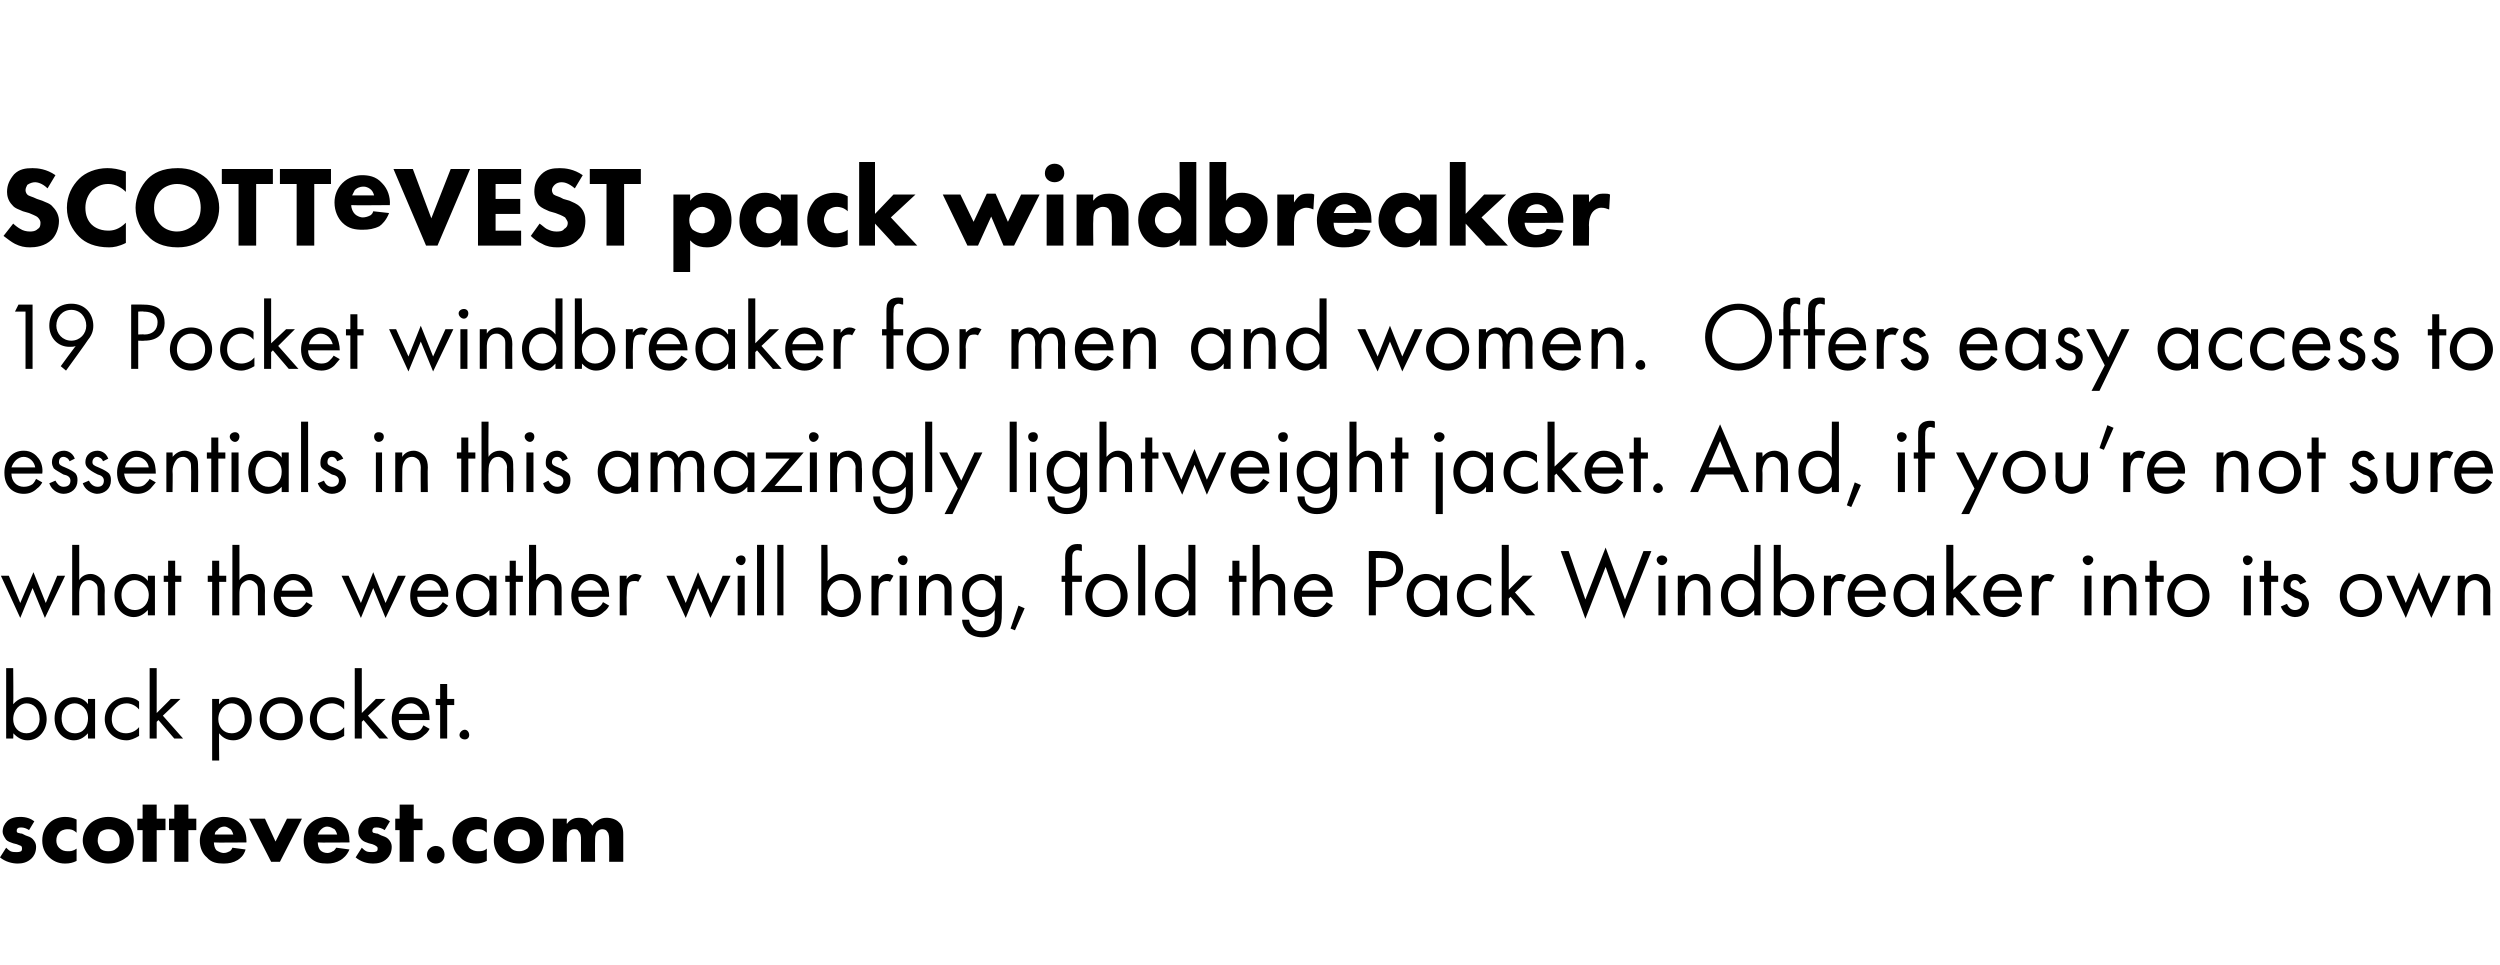
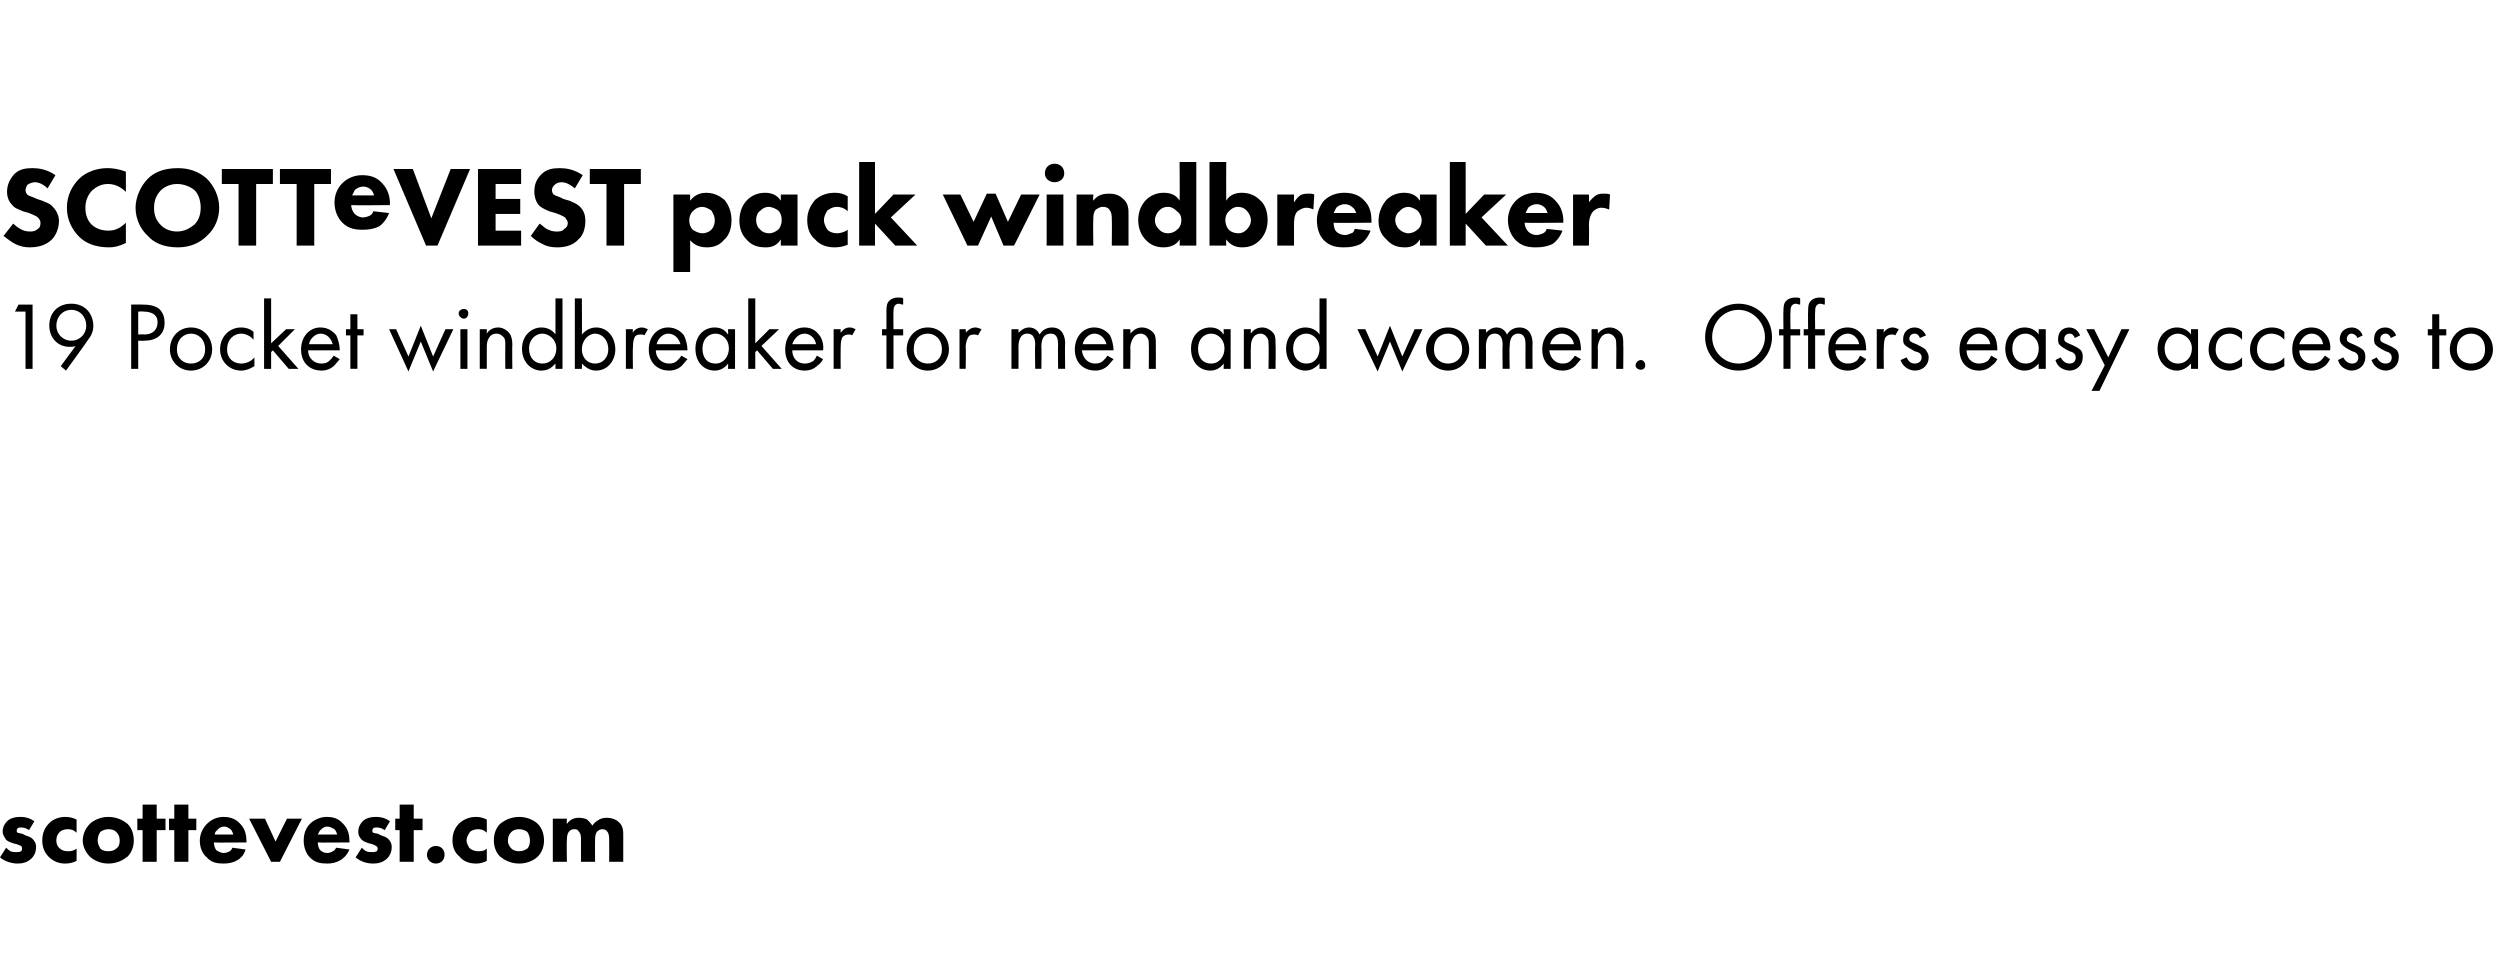
<svg xmlns="http://www.w3.org/2000/svg" xmlns:xlink="http://www.w3.org/1999/xlink" version="1.1" width="284px" height="109.6px" viewBox="0 -4 284 109.6" style="top:-4px">
  <desc>SCOTTeVEST pack windbreaker 19 Pocket windbreaker for men and women Offers easy access to essentials in this amazin</desc>
  <defs />
  <g id="Polygon81114">
-     <path d="m1.5 79.9h-.8v-8h.8s.04 4.09 0 4.1c.6-.7 1.3-.8 1.6-.8c1.4 0 2.2 1.2 2.2 2.5c0 1.2-.8 2.4-2.2 2.4c-.7 0-1.2-.4-1.6-.8c.04-.02 0 .6 0 .6zm3-2.2c0-1.2-.7-1.8-1.5-1.8c-.7 0-1.5.7-1.5 1.8c0 .9.6 1.6 1.5 1.6c.9 0 1.5-.7 1.5-1.6zm5.5-2.3h.8v4.5h-.8s-.02-.62 0-.6c-.3.3-.8.8-1.6.8c-1.1 0-2.2-.9-2.2-2.5c0-1.5 1-2.4 2.2-2.4c.9 0 1.4.5 1.6.8c-.02 0 0-.6 0-.6zm-3 2.2c0 1 .6 1.7 1.5 1.7c1 0 1.5-.8 1.5-1.7c0-1.1-.8-1.7-1.5-1.7c-.8 0-1.5.6-1.5 1.7zm8.8-1c-.4-.5-1-.7-1.4-.7c-.9 0-1.7.6-1.7 1.8c0 1.1.8 1.6 1.6 1.6c.5 0 1.1-.2 1.5-.7v1c-.5.3-1 .5-1.4.5c-1.5 0-2.5-1.1-2.5-2.4c0-1.4 1.1-2.5 2.5-2.5c.7 0 1.2.3 1.4.5v.9zm2-4.7v5.1l1.6-1.6h1.1l-2 1.9l2.3 2.6h-1L18 77.8l-.2.2v1.9h-.8v-8h.8zm7.1 10.5h-.8v-7h.8s-.04.59 0 .6c.5-.7 1.2-.8 1.5-.8c1.5 0 2.2 1.2 2.2 2.5c0 1.2-.8 2.4-2.1 2.4c-.8 0-1.3-.4-1.6-.8c-.04-.02 0 3.1 0 3.1zm2.9-4.7c0-1.2-.7-1.8-1.5-1.8c-.7 0-1.5.7-1.5 1.8c0 .9.6 1.6 1.5 1.6c1 0 1.5-.7 1.5-1.6zm1.7 0c0-1.4 1-2.5 2.4-2.5c1.4 0 2.5 1.1 2.5 2.5c0 1.3-1.1 2.4-2.5 2.4c-1.4 0-2.4-1.1-2.4-2.4zm.8 0c0 1.1.8 1.6 1.6 1.6c.9 0 1.6-.5 1.6-1.6c0-1.2-.7-1.8-1.6-1.8c-.8 0-1.6.6-1.6 1.8zm8.8-1.1c-.4-.5-1-.7-1.4-.7c-.9 0-1.7.6-1.7 1.8c0 1.1.8 1.6 1.6 1.6c.5 0 1.1-.2 1.5-.7v1c-.5.3-1 .5-1.4.5c-1.5 0-2.5-1.1-2.5-2.4c0-1.4 1.1-2.5 2.5-2.5c.7 0 1.2.3 1.4.5v.9zm2-4.7v5.1l1.6-1.6h1.1l-2 1.9l2.3 2.6h-1l-1.8-2.1l-.2.2v1.9h-.8v-8h.8zm7.7 6.9c-.1.2-.3.5-.6.7c-.4.4-.9.6-1.5.6c-1.1 0-2.2-.7-2.2-2.4c0-1.4.8-2.5 2.2-2.5c.9 0 1.4.5 1.7.9c.3.4.4 1.1.4 1.7h-3.5c0 .9.6 1.5 1.4 1.5c.4 0 .7-.1 1-.3c.2-.2.3-.4.4-.6l.7.4zm-.8-1.7c-.1-.7-.7-1.2-1.3-1.2c-.7 0-1.2.6-1.4 1.2h2.7zm2.8-1v3.8h-.8v-3.8h-.5v-.7h.5v-1.7h.8v1.7h.8v.7h-.8zm2 2.8c.3 0 .5.3.5.6c0 .3-.2.5-.5.5c-.3 0-.6-.2-.6-.5c0-.3.3-.6.6-.6z" stroke="none" fill="#000" />
    <a xlink:href="https://scottevest.com" xlink:show="new" xlink:title="scottevest.com">
-       <rect style="fill:transparent;" x="-1" y="86" width="72" height="8" />
-     </a>
+       </a>
  </g>
  <g id="Polygon81113">
-     <path d="m1 61.4l1.3 3.1L3.8 61l1.4 3.5l1.3-3.1h.9l-2.3 4.8l-1.4-3.4l-1.4 3.4l-2.2-4.8h.9zm7.2-3.5h.8v4c.1-.2.5-.7 1.3-.7c.5 0 1 .3 1.3.7c.2.3.3.7.3 1.2c-.03-.01 0 2.8 0 2.8h-.8s-.02-2.79 0-2.8c0-.3 0-.6-.2-.8c-.2-.2-.4-.4-.8-.4c-.3 0-.6.1-.8.4c-.3.4-.3.9-.3 1.2v2.4h-.8v-8zm8.6 3.5h.8v4.5h-.8v-.6c-.3.3-.8.8-1.6.8c-1.1 0-2.2-.9-2.2-2.5c0-1.5 1.1-2.4 2.2-2.4c.9 0 1.4.5 1.6.8v-.6zm-3 2.2c0 1 .6 1.7 1.5 1.7c1 0 1.6-.8 1.6-1.7c0-1.1-.9-1.7-1.6-1.7c-.7 0-1.5.6-1.5 1.7zm6.1-1.5v3.8h-.8v-3.8h-.5v-.7h.5v-1.7h.8v1.7h.7v.7h-.7zm5 0v3.8h-.8v-3.8h-.5v-.7h.5v-1.7h.8v1.7h.8v.7h-.8zm1.5-4.2h.8v4c.1-.2.5-.7 1.3-.7c.5 0 1 .3 1.3.7c.2.3.3.7.3 1.2c-.02-.01 0 2.8 0 2.8h-.8v-2.8c0-.3 0-.6-.2-.8c-.2-.2-.4-.4-.8-.4c-.2 0-.5.1-.8.4c-.3.4-.3.9-.3 1.2v2.4h-.8v-8zm9.1 6.9c-.2.2-.4.5-.6.7c-.4.4-.9.6-1.5.6c-1.1 0-2.3-.7-2.3-2.4c0-1.4.9-2.5 2.2-2.5c.9 0 1.5.5 1.8.9c.3.4.4 1.1.4 1.7h-3.6c.1.9.7 1.5 1.5 1.5c.4 0 .7-.1.9-.3c.2-.2.4-.4.5-.6l.7.4zm-.8-1.7c-.2-.7-.7-1.2-1.4-1.2c-.6 0-1.2.6-1.3 1.2h2.7zm4.9-1.7l1.4 3.1l1.4-3.5l1.4 3.5l1.4-3.1h.9l-2.3 4.8l-1.4-3.4l-1.4 3.4l-2.2-4.8h.8zm11.3 3.4c-.1.2-.3.5-.5.7c-.5.4-1 .6-1.6.6c-1.1 0-2.2-.7-2.2-2.4c0-1.4.8-2.5 2.2-2.5c.9 0 1.4.5 1.7.9c.3.4.5 1.1.4 1.7h-3.5c0 .9.7 1.5 1.4 1.5c.4 0 .7-.1 1-.3c.2-.2.4-.4.5-.6l.6.4zm-.8-1.7c-.1-.7-.6-1.2-1.3-1.2c-.7 0-1.2.6-1.4 1.2h2.7zm5.5-1.7h.8v4.5h-.8v-.6c-.3.3-.8.8-1.6.8c-1.1 0-2.2-.9-2.2-2.5c0-1.5 1.1-2.4 2.2-2.4c.9 0 1.4.5 1.6.8v-.6zm-3 2.2c0 1 .6 1.7 1.5 1.7c1 0 1.5-.8 1.5-1.7c0-1.1-.8-1.7-1.5-1.7c-.8 0-1.5.6-1.5 1.7zm6-1.5v3.8h-.7v-3.8h-.5v-.7h.5v-1.7h.7v1.7h.8v.7h-.8zm1.5-4.2h.8s.02 3.98 0 4c.2-.2.6-.7 1.3-.7c.6 0 1.1.3 1.3.7c.3.3.3.7.3 1.2v2.8h-.8v-2.8c0-.3 0-.6-.2-.8c-.1-.2-.4-.4-.7-.4c-.3 0-.6.1-.8.4c-.4.4-.4.9-.4 1.2c.02.03 0 2.4 0 2.4h-.8v-8zm9.1 6.9c-.1.2-.3.5-.6.7c-.4.4-.9.6-1.5.6c-1.1 0-2.2-.7-2.2-2.4c0-1.4.8-2.5 2.2-2.5c.9 0 1.4.5 1.7.9c.3.4.4 1.1.4 1.7h-3.5c0 .9.6 1.5 1.4 1.5c.4 0 .7-.1.9-.3c.3-.2.4-.4.5-.6l.7.4zm-.8-1.7c-.1-.7-.7-1.2-1.3-1.2c-.7 0-1.3.6-1.4 1.2h2.7zm2-1.7h.8s-.04.45 0 .4c0-.1.4-.6 1-.6c.2 0 .5.1.7.2l-.4.7c-.1-.1-.3-.1-.4-.1c-.4 0-.6.1-.7.3c-.1.2-.2.5-.2 1.2c-.04.01 0 2.4 0 2.4h-.8v-4.5zm6.2 0l1.3 3.1l1.4-3.5l1.5 3.5l1.3-3.1h.9l-2.3 4.8l-1.4-3.4l-1.4 3.4l-2.2-4.8h.9zm8 0v4.5h-.8v-4.5h.8zm-.4-2.3c.3 0 .5.2.5.5c0 .3-.2.6-.5.6c-.3 0-.6-.3-.6-.6c0-.3.3-.5.6-.5zm2.6-1.2v8h-.8v-8h.8zm2.2 0v8h-.7v-8h.7zm5 8h-.7v-8h.7s.05 4.09 0 4.1c.6-.7 1.3-.8 1.6-.8c1.4 0 2.2 1.2 2.2 2.5c0 1.2-.8 2.4-2.2 2.4c-.7 0-1.2-.4-1.6-.8c.05-.02 0 .6 0 .6zm3-2.2c0-1.2-.7-1.8-1.5-1.8c-.7 0-1.5.7-1.5 1.8c0 .9.6 1.6 1.5 1.6c1 0 1.5-.7 1.5-1.6zm2-2.3h.8s-.02.45 0 .4c.1-.1.4-.6 1-.6c.3 0 .5.1.7.2l-.4.7c-.1-.1-.3-.1-.4-.1c-.3 0-.5.1-.7.3c-.1.2-.2.5-.2 1.2c-.02.01 0 2.4 0 2.4h-.8v-4.5zm4 0v4.5h-.8v-4.5h.8zm-.4-2.3c.3 0 .5.2.5.5c0 .3-.2.6-.5.6c-.3 0-.6-.3-.6-.6c0-.3.3-.5.6-.5zm1.8 2.3h.8v.5c.2-.2.6-.7 1.3-.7c.6 0 1.1.3 1.3.7c.3.3.3.7.3 1.2v2.8h-.8v-2.8c0-.3 0-.6-.2-.8c-.2-.2-.4-.4-.8-.4c-.2 0-.5.1-.8.4c-.3.4-.3.9-.3 1.2v2.4h-.8v-4.5zm8.6 0h.8s.03 4.41 0 4.4c0 .5 0 1.2-.4 1.8c-.4.5-1 .8-1.8.8c-.8 0-1.4-.3-1.7-.6c-.3-.3-.6-.8-.6-1.4h.8c0 .3.2.7.4.9c.3.4.7.4 1.1.4c.5 0 .9-.2 1.2-.6c.2-.4.2-.8.2-1.2v-.6c-.2.3-.7.8-1.5.8c-.7 0-1.2-.3-1.6-.7c-.3-.3-.6-.8-.6-1.8c0-.9.3-1.4.6-1.7c.4-.4 1-.7 1.6-.7c.6 0 1.2.3 1.5.8c.04 0 0-.6 0-.6zm-2.5 1c-.4.4-.4.9-.4 1.2c0 .4 0 1 .5 1.4c.2.2.5.3 1 .3c.4 0 .7-.1 1-.3c.3-.3.5-.8.5-1.4c0-.5-.2-1-.5-1.2c-.3-.3-.6-.5-1-.5c-.5 0-.9.3-1.1.5zm5.2 2.4l.7.3l-1.1 2.5l-.5-.2l.9-2.6zm6.1-2.7v3.8h-.8v-3.8h-.4v-.7h.4s.02-2.04 0-2c0-.5.1-1 .5-1.3c.2-.2.5-.3.9-.3c.3 0 .4 0 .5.1v.7c-.1 0-.3-.1-.5-.1c-.2 0-.4.1-.5.3c-.1.2-.1.4-.1.7v1.9h1.1v.7h-1.1zm1.5 1.6c0-1.4 1-2.5 2.4-2.5c1.4 0 2.4 1.1 2.4 2.5c0 1.3-1 2.4-2.4 2.4c-1.4 0-2.4-1.1-2.4-2.4zm.8 0c0 1.1.8 1.6 1.6 1.6c.8 0 1.6-.5 1.6-1.6c0-1.2-.7-1.8-1.6-1.8c-.8 0-1.6.6-1.6 1.8zm6-5.8v8h-.8v-8h.8zm4.9 0h.8v8h-.8s.02-.62 0-.6c-.2.3-.7.8-1.5.8c-1.2 0-2.3-.9-2.3-2.5c0-1.5 1.1-2.4 2.3-2.4c.8 0 1.3.5 1.5.8c.02 0 0-4.1 0-4.1zm-3 5.7c0 1 .6 1.7 1.5 1.7c1 0 1.6-.8 1.6-1.7c0-1.1-.8-1.7-1.6-1.7c-.7 0-1.5.6-1.5 1.7zm8.8-1.5v3.8h-.8v-3.8h-.4v-.7h.4v-1.7h.8v1.7h.8v.7h-.8zm1.5-4.2h.8v4c.2-.2.6-.7 1.3-.7c.6 0 1.1.3 1.3.7c.3.3.3.7.3 1.2v2.8h-.8v-2.8c0-.3 0-.6-.2-.8c-.2-.2-.4-.4-.8-.4c-.2 0-.5.1-.8.4c-.3.4-.3.9-.3 1.2v2.4h-.8v-8zm9.1 6.9c-.2.2-.4.5-.6.7c-.4.4-.9.6-1.5.6c-1.1 0-2.3-.7-2.3-2.4c0-1.4.9-2.5 2.3-2.5c.8 0 1.4.5 1.7.9c.3.4.4 1.1.4 1.7h-3.5c0 .9.6 1.5 1.4 1.5c.4 0 .7-.1.9-.3c.2-.2.4-.4.5-.6l.7.4zm-.8-1.7c-.1-.7-.7-1.2-1.3-1.2c-.7 0-1.3.6-1.4 1.2h2.7zm6.3-4.5c.7 0 1.3.1 1.8.5c.5.5.7 1.1.7 1.6c0 1-.7 2-2.3 2c-.04.03-.8 0-.8 0v3.2h-.8v-7.3s1.36-.02 1.4 0zm-.6 3.4s.71-.04.7 0c1 0 1.6-.5 1.6-1.4c0-1.1-1.1-1.2-1.7-1.2c.05-.05-.6 0-.6 0v2.6zm7.3-.6h.8v4.5h-.8s-.03-.62 0-.6c-.3.3-.8.8-1.6.8c-1.1 0-2.2-.9-2.2-2.5c0-1.5 1-2.4 2.2-2.4c.9 0 1.4.5 1.6.8c-.03 0 0-.6 0-.6zm-3 2.2c0 1 .6 1.7 1.5 1.7c1 0 1.5-.8 1.5-1.7c0-1.1-.8-1.7-1.5-1.7c-.8 0-1.5.6-1.5 1.7zm8.8-1c-.4-.5-1-.7-1.5-.7c-.8 0-1.6.6-1.6 1.8c0 1.1.8 1.6 1.6 1.6c.5 0 1.1-.2 1.5-.7v1c-.5.3-1 .5-1.4.5c-1.5 0-2.5-1.1-2.5-2.4c0-1.4 1.1-2.5 2.5-2.5c.7 0 1.2.3 1.4.5v.9zm2-4.7v5.1l1.6-1.6h1.1l-2 1.9l2.3 2.6h-1l-1.8-2.1l-.2.2v1.9h-.8v-8h.8zm6.8.7l1.9 5.5l2.3-5.9l2.2 5.9l2.1-5.5h.9l-3.1 7.7l-2.1-5.9l-2.3 5.9l-2.8-7.7h.9zm11 2.8v4.5h-.8v-4.5h.8zm-.4-2.3c.3 0 .6.2.6.5c0 .3-.3.6-.6.6c-.3 0-.6-.3-.6-.6c0-.3.3-.5.6-.5zm1.8 2.3h.8s.03.48 0 .5c.2-.2.6-.7 1.3-.7c.6 0 1.1.3 1.3.7c.3.3.3.7.3 1.2v2.8h-.8s.02-2.79 0-2.8c0-.3 0-.6-.2-.8c-.1-.2-.4-.4-.7-.4c-.3 0-.6.1-.8.4c-.3.4-.4.9-.4 1.2c.03.03 0 2.4 0 2.4h-.8v-4.5zm8.7-3.5h.7v8h-.7s-.05-.62 0-.6c-.3.3-.8.8-1.6.8c-1.2 0-2.2-.9-2.2-2.5c0-1.5 1-2.4 2.2-2.4c.9 0 1.3.5 1.6.8c-.05 0 0-4.1 0-4.1zm-3 5.7c0 1 .5 1.7 1.5 1.7c.9 0 1.5-.8 1.5-1.7c0-1.1-.8-1.7-1.5-1.7c-.8 0-1.5.6-1.5 1.7zm6 2.3h-.8v-8h.8s-.02 4.09 0 4.1c.5-.7 1.2-.8 1.5-.8c1.5 0 2.3 1.2 2.3 2.5c0 1.2-.8 2.4-2.2 2.4c-.8 0-1.3-.4-1.6-.8c-.02-.02 0 .6 0 .6zm2.9-2.2c0-1.2-.7-1.8-1.4-1.8c-.8 0-1.6.7-1.6 1.8c0 .9.6 1.6 1.6 1.6c.9 0 1.4-.7 1.4-1.6zm2-2.3h.8v.4c.1-.1.4-.6 1-.6c.3 0 .5.1.7.2l-.3.7c-.2-.1-.4-.1-.5-.1c-.3 0-.5.1-.6.3c-.2.2-.3.5-.3 1.2v2.4h-.8v-4.5zm7 3.4c-.1.2-.3.5-.6.7c-.4.4-.9.6-1.5.6c-1.1 0-2.2-.7-2.2-2.4c0-1.4.8-2.5 2.2-2.5c.9 0 1.4.5 1.7.9c.3.4.5 1.1.4 1.7h-3.5c0 .9.6 1.5 1.4 1.5c.4 0 .7-.1 1-.3c.2-.2.3-.4.4-.6l.7.4zm-.8-1.7c-.1-.7-.7-1.2-1.3-1.2c-.7 0-1.2.6-1.4 1.2h2.7zm5.5-1.7h.8v4.5h-.8v-.6c-.3.3-.8.8-1.6.8c-1.1 0-2.2-.9-2.2-2.5c0-1.5 1.1-2.4 2.2-2.4c.9 0 1.4.5 1.6.8v-.6zm-3 2.2c0 1 .6 1.7 1.5 1.7c1 0 1.5-.8 1.5-1.7c0-1.1-.8-1.7-1.5-1.7c-.8 0-1.5.6-1.5 1.7zm6-5.7v5.1l1.7-1.6h1l-1.9 1.9l2.3 2.6h-1.1l-1.8-2.1l-.2.2v1.9h-.8v-8h.8zm7.7 6.9c-.1.2-.3.5-.5.7c-.4.4-1 .6-1.5.6c-1.1 0-2.3-.7-2.3-2.4c0-1.4.8-2.5 2.2-2.5c.9 0 1.5.5 1.7.9c.3.4.5 1.1.5 1.7h-3.6c0 .9.7 1.5 1.5 1.5c.3 0 .6-.1.9-.3c.2-.2.4-.4.5-.6l.6.4zm-.7-1.7c-.2-.7-.7-1.2-1.4-1.2c-.7 0-1.2.6-1.3 1.2h2.7zm1.9-1.7h.8s.02.45 0 .4c.1-.1.4-.6 1.1-.6c.2 0 .5.1.7.2l-.4.7c-.2-.1-.4-.1-.5-.1c-.3 0-.5.1-.6.3c-.1.2-.3.5-.3 1.2c.02.01 0 2.4 0 2.4h-.8v-4.5zm6.8 0v4.5h-.8v-4.5h.8zm-.4-2.3c.3 0 .6.2.6.5c0 .3-.3.6-.6.6c-.3 0-.6-.3-.6-.6c0-.3.3-.5.6-.5zm1.8 2.3h.8s.03.48 0 .5c.2-.2.6-.7 1.3-.7c.6 0 1.1.3 1.3.7c.3.3.3.7.3 1.2v2.8h-.8s.02-2.79 0-2.8c0-.3 0-.6-.2-.8c-.1-.2-.4-.4-.7-.4c-.3 0-.6.1-.8.4c-.4.4-.4.9-.4 1.2c.03.03 0 2.4 0 2.4h-.8v-4.5zm6 .7v3.8h-.8v-3.8h-.5v-.7h.5v-1.7h.8v1.7h.8v.7h-.8zm1.2 1.6c0-1.4 1-2.5 2.4-2.5c1.4 0 2.4 1.1 2.4 2.5c0 1.3-1 2.4-2.4 2.4c-1.4 0-2.4-1.1-2.4-2.4zm.8 0c0 1.1.8 1.6 1.6 1.6c.8 0 1.6-.5 1.6-1.6c0-1.2-.8-1.8-1.6-1.8c-.9 0-1.6.6-1.6 1.8zm8.7-2.3v4.5h-.8v-4.5h.8zm-.4-2.3c.3 0 .6.2.6.5c0 .3-.3.6-.6.6c-.3 0-.5-.3-.5-.6c0-.3.2-.5.5-.5zm2.7 3v3.8h-.8v-3.8h-.5v-.7h.5v-1.7h.8v1.7h.8v.7h-.8zm3.3.3c-.1-.3-.3-.5-.6-.5c-.3 0-.5.2-.5.6c0 .3.2.4.7.6c.7.3 1 .5 1.1.7c.2.3.3.5.3.8c0 .9-.7 1.5-1.6 1.5c-.2 0-1.2-.1-1.6-1.2l.7-.3c.1.2.3.7.9.7c.5 0 .8-.3.8-.7c0-.4-.3-.6-.8-.7c-.5-.3-.9-.5-1.1-.7c-.2-.2-.2-.4-.2-.7c0-.8.6-1.3 1.3-1.3c.3 0 .9.1 1.3.9l-.7.3zm4.5 1.3c0-1.4 1-2.5 2.4-2.5c1.4 0 2.4 1.1 2.4 2.5c0 1.3-1 2.4-2.4 2.4c-1.4 0-2.4-1.1-2.4-2.4zm.8 0c0 1.1.8 1.6 1.6 1.6c.8 0 1.6-.5 1.6-1.6c0-1.2-.8-1.8-1.6-1.8c-.9 0-1.6.6-1.6 1.8zm5.4-2.3l1.3 3.1l1.5-3.5l1.4 3.5l1.3-3.1h.9l-2.2 4.8l-1.5-3.4l-1.4 3.4l-2.2-4.8h.9zm7.2 0h.8v.5c.1-.2.5-.7 1.3-.7c.5 0 1 .3 1.3.7c.2.3.3.7.3 1.2c-.02-.01 0 2.8 0 2.8h-.8s-.02-2.79 0-2.8c0-.3 0-.6-.2-.8c-.2-.2-.4-.4-.8-.4c-.2 0-.5.1-.8.4c-.3.4-.3.9-.3 1.2v2.4h-.8v-4.5z" stroke="none" fill="#000" />
-   </g>
+     </g>
  <g id="Polygon81112">
-     <path d="m4.8 50.8c-.1.2-.3.5-.6.7c-.4.4-.9.6-1.5.6c-1.1 0-2.2-.7-2.2-2.4c0-1.4.8-2.5 2.2-2.5c.9 0 1.4.5 1.7.9c.3.4.5 1.1.4 1.7H1.3c0 .9.6 1.5 1.4 1.5c.4 0 .7-.1 1-.3c.2-.2.3-.4.4-.6l.7.4zM4 49.1c-.1-.7-.7-1.2-1.3-1.2c-.7 0-1.2.6-1.4 1.2h2.7zm3.9-.7c-.1-.3-.4-.5-.7-.5c-.3 0-.5.2-.5.6c0 .3.2.4.7.6c.7.3 1 .5 1.2.7c.2.3.2.5.2.8c0 .9-.7 1.5-1.6 1.5c-.2 0-1.2-.1-1.6-1.2l.7-.3c.1.2.4.7.9.7c.6 0 .8-.3.8-.7c0-.4-.3-.6-.8-.7c-.5-.3-.9-.5-1.1-.7c-.1-.2-.2-.4-.2-.7c0-.8.6-1.3 1.4-1.3c.2 0 .9.1 1.2.9l-.6.3zm3.8 0c-.1-.3-.4-.5-.7-.5c-.2 0-.5.2-.5.6c0 .3.2.4.7.6c.7.3 1 .5 1.2.7c.2.3.2.5.2.8c0 .9-.7 1.5-1.6 1.5c-.1 0-1.2-.1-1.6-1.2l.7-.3c.1.2.4.7 1 .7c.5 0 .7-.3.7-.7c0-.4-.3-.6-.7-.7c-.6-.3-.9-.5-1.1-.7c-.2-.2-.3-.4-.3-.7c0-.8.6-1.3 1.4-1.3c.2 0 .9.1 1.2.9l-.6.3zm6 2.4c-.2.2-.4.5-.6.7c-.4.4-.9.6-1.5.6c-1.1 0-2.3-.7-2.3-2.4c0-1.4.9-2.5 2.2-2.5c.9 0 1.5.5 1.8.9c.3.4.4 1.1.4 1.7h-3.6c.1.9.7 1.5 1.5 1.5c.4 0 .7-.1.9-.3c.2-.2.4-.4.5-.6l.7.4zm-.8-1.7c-.1-.7-.7-1.2-1.4-1.2c-.6 0-1.2.6-1.3 1.2h2.7zm2-1.7h.7s.04.48 0 .5c.2-.2.6-.7 1.4-.7c.5 0 1 .3 1.3.7c.2.3.2.7.2 1.2c.03-.01 0 2.8 0 2.8h-.8s.04-2.79 0-2.8c0-.3 0-.6-.2-.8c-.1-.2-.4-.4-.7-.4c-.3 0-.6.1-.8.4c-.3.4-.4.9-.4 1.2c.04.03 0 2.4 0 2.4h-.7v-4.5zm5.9.7v3.8h-.8v-3.8h-.5v-.7h.5v-1.7h.8v1.7h.8v.7h-.8zm2.3-.7v4.5h-.8v-4.5h.8zm-.4-2.3c.3 0 .5.2.5.5c0 .3-.2.6-.5.6c-.3 0-.6-.3-.6-.6c0-.3.3-.5.6-.5zm5.3 2.3h.8v4.5h-.8v-.6c-.3.3-.8.8-1.6.8c-1.1 0-2.2-.9-2.2-2.5c0-1.5 1.1-2.4 2.2-2.4c.9 0 1.4.5 1.6.8v-.6zm-3 2.2c0 1 .6 1.7 1.5 1.7c1 0 1.5-.8 1.5-1.7c0-1.1-.8-1.7-1.5-1.7c-.8 0-1.5.6-1.5 1.7zm6-5.7v8h-.8v-8h.8zm3.3 4.5c-.1-.3-.3-.5-.6-.5c-.3 0-.5.2-.5.6c0 .3.2.4.7.6c.7.3 1 .5 1.1.7c.2.3.3.5.3.8c0 .9-.7 1.5-1.6 1.5c-.2 0-1.2-.1-1.6-1.2l.7-.3c.1.2.3.7.9.7c.5 0 .8-.3.8-.7c0-.4-.3-.6-.8-.7c-.5-.3-.9-.5-1.1-.7c-.2-.2-.2-.4-.2-.7c0-.8.6-1.3 1.3-1.3c.3 0 .9.1 1.3.9l-.7.3zm5.1-1v4.5h-.7v-4.5h.7zm-.4-2.3c.4 0 .6.2.6.5c0 .3-.2.6-.6.6c-.3 0-.5-.3-.5-.6c0-.3.2-.5.5-.5zm1.9 2.3h.8s-.02.48 0 .5c.1-.2.5-.7 1.3-.7c.5 0 1 .3 1.3.7c.2.3.3.7.3 1.2c-.04-.01 0 2.8 0 2.8h-.8s-.03-2.79 0-2.8c0-.3-.1-.6-.2-.8c-.2-.2-.4-.4-.8-.4c-.3 0-.6.1-.8.4c-.3.4-.3.9-.3 1.2c-.02.03 0 2.4 0 2.4h-.8v-4.5zm8.3.7v3.8h-.8v-3.8h-.5v-.7h.5v-1.7h.8v1.7h.8v.7h-.8zm1.5-4.2h.8s-.04 3.98 0 4c.1-.2.5-.7 1.3-.7c.5 0 1 .3 1.3.7c.2.3.2.7.2 1.2c.04-.01 0 2.8 0 2.8h-.7s-.05-2.79 0-2.8c0-.3-.1-.6-.3-.8c-.1-.2-.4-.4-.7-.4c-.3 0-.6.1-.8.4c-.3.4-.3.9-.3 1.2c-.04.03 0 2.4 0 2.4h-.8v-8zm5.9 3.5v4.5h-.8v-4.5h.8zm-.4-2.3c.3 0 .5.2.5.5c0 .3-.2.6-.5.6c-.3 0-.6-.3-.6-.6c0-.3.3-.5.6-.5zm3.7 3.3c-.1-.3-.3-.5-.6-.5c-.3 0-.6.2-.6.6c0 .3.2.4.7.6c.7.3 1 .5 1.2.7c.2.3.2.5.2.8c0 .9-.7 1.5-1.5 1.5c-.2 0-1.3-.1-1.6-1.2l.6-.3c.1.2.4.7 1 .7c.5 0 .7-.3.7-.7c0-.4-.3-.6-.7-.7c-.6-.3-.9-.5-1.1-.7c-.2-.2-.2-.4-.2-.7c0-.8.5-1.3 1.3-1.3c.2 0 .9.1 1.2.9l-.6.3zm7.8-1h.8v4.5h-.8v-.6c-.3.3-.8.8-1.6.8c-1.1 0-2.2-.9-2.2-2.5c0-1.5 1.1-2.4 2.2-2.4c.9 0 1.4.5 1.6.8v-.6zm-3 2.2c0 1 .6 1.7 1.5 1.7c1 0 1.5-.8 1.5-1.7c0-1.1-.8-1.7-1.5-1.7c-.8 0-1.5.6-1.5 1.7zm5.2-2.2h.8s.02.44 0 .4c.3-.3.7-.6 1.2-.6c.8 0 1.1.6 1.2.8c.4-.7 1.1-.8 1.4-.8c1.3 0 1.5 1.2 1.5 1.8c-.04.03 0 2.9 0 2.9h-.8s-.03-2.75 0-2.8c0-.5-.1-1.2-.8-1.2c-1 0-1.1.9-1.1 1.5c.04-.02 0 2.5 0 2.5h-.7s-.05-2.69 0-2.7c0-.3 0-1.3-.9-1.3c-.9 0-1 1-1 1.5c.02.03 0 2.5 0 2.5h-.8v-4.5zm11 0h.8v4.5h-.8v-.6c-.3.3-.7.8-1.6.8c-1.1 0-2.2-.9-2.2-2.5c0-1.5 1.1-2.4 2.2-2.4c.9 0 1.4.5 1.6.8v-.6zm-3 2.2c0 1 .6 1.7 1.5 1.7c1 0 1.6-.8 1.6-1.7c0-1.1-.9-1.7-1.6-1.7c-.7 0-1.5.6-1.5 1.7zm6.1 1.6h3.1v.7h-4.7l3.3-3.8H87v-.7h4.3L88 51.2zm4.8-3.8v4.5h-.8v-4.5h.8zm-.4-2.3c.3 0 .6.2.6.5c0 .3-.3.6-.6.6c-.3 0-.5-.3-.5-.6c0-.3.2-.5.5-.5zm1.9 2.3h.8s-.04.48 0 .5c.1-.2.5-.7 1.3-.7c.5 0 1 .3 1.3.7c.2.3.2.7.2 1.2c.05-.01 0 2.8 0 2.8h-.7s-.05-2.79 0-2.8c0-.3-.1-.6-.3-.8c-.1-.2-.4-.4-.7-.4c-.3 0-.6.1-.8.4c-.3.4-.3.9-.3 1.2c-.04.03 0 2.4 0 2.4h-.8v-4.5zm8.6 0h.8s-.02 4.41 0 4.4c0 .5 0 1.2-.5 1.8c-.3.5-.9.8-1.8.8c-.8 0-1.3-.3-1.6-.6c-.3-.3-.6-.8-.6-1.4h.8c0 .3.1.7.3.9c.4.4.8.4 1.1.4c.6 0 1-.2 1.2-.6c.3-.4.3-.8.3-1.2v-.6c-.3.3-.8.8-1.6.8c-.6 0-1.2-.3-1.5-.7c-.3-.3-.7-.8-.7-1.8c0-.9.3-1.4.7-1.7c.3-.4.9-.7 1.5-.7c.7 0 1.2.3 1.6.8v-.6zm-2.5 1c-.4.4-.5.9-.5 1.2c0 .4.1 1 .5 1.4c.3.2.6.3 1 .3c.4 0 .8-.1 1-.3c.3-.3.5-.8.5-1.4c0-.5-.2-1-.5-1.2c-.2-.3-.6-.5-1-.5c-.5 0-.8.3-1 .5zm5.5-4.5v8h-.8v-8h.8zm2.9 7.6l-2.1-4.1h.9l1.6 3.2l1.5-3.2h.9l-3.4 7h-.9l1.5-2.9zm6.7-7.6v8h-.8v-8h.8zm2.2 3.5v4.5h-.7v-4.5h.7zm-.3-2.3c.3 0 .5.2.5.5c0 .3-.2.6-.5.6c-.4 0-.6-.3-.6-.6c0-.3.2-.5.6-.5zm5.3 2.3h.8s-.02 4.41 0 4.4c0 .5 0 1.2-.5 1.8c-.3.5-.9.8-1.8.8c-.8 0-1.3-.3-1.6-.6c-.3-.3-.6-.8-.6-1.4h.8c0 .3.1.7.3.9c.4.4.8.4 1.1.4c.6 0 1-.2 1.2-.6c.3-.4.3-.8.3-1.2v-.6c-.3.3-.8.8-1.6.8c-.6 0-1.2-.3-1.5-.7c-.3-.3-.7-.8-.7-1.8c0-.9.3-1.4.7-1.7c.3-.4.9-.7 1.5-.7c.7 0 1.2.3 1.6.8v-.6zm-2.5 1c-.4.4-.5.9-.5 1.2c0 .4.1 1 .5 1.4c.3.2.6.3 1 .3c.4 0 .8-.1 1-.3c.3-.3.5-.8.5-1.4c0-.5-.2-1-.5-1.2c-.2-.3-.6-.5-1-.5c-.5 0-.8.3-1 .5zm4.7-4.5h.8v4c.2-.2.6-.7 1.3-.7c.6 0 1.1.3 1.3.7c.3.3.3.7.3 1.2v2.8h-.8v-2.8c0-.3 0-.6-.2-.8c-.2-.2-.4-.4-.8-.4c-.2 0-.5.1-.8.4c-.3.4-.3.9-.3 1.2v2.4h-.8v-8zm6 4.2v3.8h-.8v-3.8h-.5v-.7h.5v-1.7h.8v1.7h.7v.7h-.7zm2-.7l1.3 3.1l1.5-3.5l1.4 3.5l1.4-3.1h.8l-2.2 4.8l-1.4-3.4l-1.4 3.4l-2.3-4.8h.9zm11.3 3.4c-.2.2-.4.5-.6.7c-.4.4-.9.6-1.5.6c-1.1 0-2.3-.7-2.3-2.4c0-1.4.9-2.5 2.2-2.5c.9 0 1.5.5 1.8.9c.3.4.4 1.1.4 1.7h-3.5c0 .9.6 1.5 1.4 1.5c.4 0 .7-.1.9-.3c.2-.2.4-.4.5-.6l.7.4zm-.8-1.7c-.1-.7-.7-1.2-1.4-1.2c-.6 0-1.2.6-1.3 1.2h2.7zm2.8-1.7v4.5h-.8v-4.5h.8zm-.4-2.3c.3 0 .5.2.5.5c0 .3-.2.6-.5.6c-.4 0-.6-.3-.6-.6c0-.3.2-.5.6-.5zm5.3 2.3h.8s-.02 4.41 0 4.4c0 .5 0 1.2-.5 1.8c-.3.5-.9.8-1.8.8c-.8 0-1.3-.3-1.6-.6c-.3-.3-.6-.8-.6-1.4h.8c0 .3.1.7.3.9c.4.4.8.4 1.1.4c.6 0 1-.2 1.2-.6c.3-.4.3-.8.3-1.2v-.6c-.3.3-.8.8-1.6.8c-.6 0-1.2-.3-1.5-.7c-.3-.3-.7-.8-.7-1.8c0-.9.3-1.4.7-1.7c.4-.4.9-.7 1.5-.7c.7 0 1.2.3 1.6.8v-.6zm-2.5 1c-.4.4-.5.9-.5 1.2c0 .4.1 1 .5 1.4c.3.2.6.3 1 .3c.4 0 .8-.1 1-.3c.3-.3.5-.8.5-1.4c0-.5-.2-1-.4-1.2c-.3-.3-.7-.5-1.1-.5c-.5 0-.8.3-1 .5zm4.7-4.5h.8v4c.2-.2.6-.7 1.3-.7c.6 0 1.1.3 1.3.7c.3.3.3.7.3 1.2v2.8h-.8v-2.8c0-.3 0-.6-.2-.8c-.2-.2-.4-.4-.8-.4c-.2 0-.5.1-.8.4c-.3.4-.3.9-.3 1.2v2.4h-.8v-8zm6 4.2v3.8h-.8v-3.8h-.5v-.7h.5v-1.7h.8v1.7h.7v.7h-.7zm4.6-.7v7h-.8v-7h.8zm-.4-2.3c.3 0 .6.2.6.5c0 .3-.3.6-.6.6c-.3 0-.6-.3-.6-.6c0-.3.3-.5.6-.5zm5.3 2.3h.8v4.5h-.8s.04-.62 0-.6c-.2.3-.7.8-1.5.8c-1.2 0-2.2-.9-2.2-2.5c0-1.5 1-2.4 2.2-2.4c.9 0 1.3.5 1.5.8c.04 0 0-.6 0-.6zm-2.9 2.2c0 1 .5 1.7 1.5 1.7c.9 0 1.5-.8 1.5-1.7c0-1.1-.8-1.7-1.5-1.7c-.8 0-1.5.6-1.5 1.7zm8.7-1c-.4-.5-1-.7-1.4-.7c-.8 0-1.6.6-1.6 1.8c0 1.1.8 1.6 1.6 1.6c.5 0 1.1-.2 1.5-.7v1c-.5.3-1 .5-1.5.5c-1.4 0-2.4-1.1-2.4-2.4c0-1.4 1-2.5 2.4-2.5c.8 0 1.2.3 1.4.5v.9zm2-4.7v5.1l1.7-1.6h1l-1.9 1.9l2.3 2.6h-1.1l-1.8-2.1l-.2.2v1.9h-.8v-8h.8zm7.8 6.9c-.2.2-.4.5-.6.7c-.4.4-.9.6-1.5.6c-1.1 0-2.3-.7-2.3-2.4c0-1.4.9-2.5 2.2-2.5c.9 0 1.5.5 1.8.9c.2.4.4 1.1.4 1.7h-3.6c0 .9.7 1.5 1.5 1.5c.4 0 .7-.1.9-.3c.2-.2.4-.4.5-.6l.7.4zm-.8-1.7c-.2-.7-.7-1.2-1.4-1.2c-.6 0-1.2.6-1.3 1.2h2.7zm2.8-1v3.8h-.8v-3.8h-.5v-.7h.5v-1.7h.8v1.7h.8v.7h-.8zm2 2.8c.2 0 .5.3.5.6c0 .3-.3.5-.5.5c-.3 0-.6-.2-.6-.5c0-.3.3-.6.6-.6zm8.5-1h-3.1l-.9 2h-.9l3.4-7.7l3.3 7.7h-.9l-.9-2zm-.3-.8l-1.2-3l-1.3 3h2.5zm2.9-1.7h.7s.05.48 0 .5c.2-.2.6-.7 1.4-.7c.5 0 1 .3 1.3.7c.2.3.2.7.2 1.2c.03-.01 0 2.8 0 2.8h-.8s.04-2.79 0-2.8c0-.3 0-.6-.2-.8c-.1-.2-.4-.4-.7-.4c-.3 0-.6.1-.8.4c-.3.4-.4.9-.4 1.2c.05.03 0 2.4 0 2.4h-.7v-4.5zm8.6-3.5h.8v8h-.8s-.03-.62 0-.6c-.3.3-.8.8-1.6.8c-1.1 0-2.2-.9-2.2-2.5c0-1.5 1-2.4 2.2-2.4c.9 0 1.4.5 1.6.8c-.03 0 0-4.1 0-4.1zm-3 5.7c0 1 .5 1.7 1.5 1.7c1 0 1.5-.8 1.5-1.7c0-1.1-.8-1.7-1.5-1.7c-.8 0-1.5.6-1.5 1.7zm5.6 1.2l.7.3l-1.1 2.5l-.5-.2l.9-2.6zm5.7-3.4v4.5h-.8v-4.5h.8zm-.4-2.3c.3 0 .6.2.6.5c0 .3-.3.6-.6.6c-.3 0-.5-.3-.5-.6c0-.3.2-.5.5-.5zm2.7 3v3.8h-.8v-3.8h-.5v-.7h.5v-2c0-.5 0-1 .4-1.3c.2-.2.6-.3.9-.3c.3 0 .5 0 .6.1v.7c-.2 0-.4-.1-.5-.1c-.2 0-.4.1-.5.3c-.1.2-.1.4-.1.7c-.02-.05 0 1.9 0 1.9h1.1v.7h-1.1zm5.6 3.4l-2.1-4.1h.9l1.6 3.2l1.5-3.2h.8l-3.3 7h-.9l1.5-2.9zm3.2-1.8c0-1.4 1.1-2.5 2.5-2.5c1.4 0 2.4 1.1 2.4 2.5c0 1.3-1.1 2.4-2.4 2.4c-1.4 0-2.5-1.1-2.5-2.4zm.9 0c0 1.1.7 1.6 1.6 1.6c.8 0 1.6-.5 1.6-1.6c0-1.2-.8-1.8-1.6-1.8c-.9 0-1.6.6-1.6 1.8zm5.9.3c0 .3 0 .7.2 1c.2.1.4.3.8.3c.5 0 .7-.2.9-.3c.2-.3.2-.7.2-1c-.03.02 0-2.6 0-2.6h.8s-.04 2.7 0 2.7c0 .6-.1 1-.5 1.4c-.4.4-.9.6-1.4.6c-.4 0-.9-.2-1.4-.6c-.3-.4-.4-.8-.4-1.4c.03 0 0-2.7 0-2.7h.8s.02 2.62 0 2.6zm5.1-5.7l.7.3l-1.1 2.5l-.5-.2l.9-2.6zm1.8 3.1h.8v.4c.1-.1.4-.6 1-.6c.3 0 .6.1.7.2l-.3.7c-.2-.1-.4-.1-.5-.1c-.3 0-.5.1-.6.3c-.2.2-.3.5-.3 1.2v2.4h-.8v-4.5zm7 3.4c-.1.2-.3.5-.6.7c-.4.4-.9.6-1.5.6c-1.1 0-2.2-.7-2.2-2.4c0-1.4.8-2.5 2.2-2.5c.9 0 1.4.5 1.7.9c.3.4.5 1.1.4 1.7h-3.5c0 .9.6 1.5 1.4 1.5c.4 0 .7-.1 1-.3c.2-.2.3-.4.4-.6l.7.4zm-.8-1.7c-.1-.7-.6-1.2-1.3-1.2c-.7 0-1.2.6-1.4 1.2h2.7zm4.4-1.7h.8s-.05.48 0 .5c.1-.2.5-.7 1.3-.7c.5 0 1 .3 1.3.7c.2.3.2.7.2 1.2c.04-.01 0 2.8 0 2.8h-.8s.05-2.79 0-2.8c0-.3 0-.6-.2-.8c-.1-.2-.4-.4-.7-.4c-.3 0-.6.1-.8.4c-.3.4-.3.9-.3 1.2c-.05.03 0 2.4 0 2.4h-.8v-4.5zm4.8 2.3c0-1.4 1-2.5 2.4-2.5c1.4 0 2.4 1.1 2.4 2.5c0 1.3-1 2.4-2.4 2.4c-1.4 0-2.4-1.1-2.4-2.4zm.8 0c0 1.1.8 1.6 1.6 1.6c.8 0 1.6-.5 1.6-1.6c0-1.2-.8-1.8-1.6-1.8c-.8 0-1.6.6-1.6 1.8zm6-1.6v3.8h-.8v-3.8h-.5v-.7h.5v-1.7h.8v1.7h.8v.7h-.8zm5.7.3c-.1-.3-.3-.5-.6-.5c-.3 0-.6.2-.6.6c0 .3.3.4.8.6c.6.3 1 .5 1.1.7c.2.3.3.5.3.8c0 .9-.7 1.5-1.6 1.5c-.2 0-1.2-.1-1.6-1.2l.7-.3c.1.2.3.7.9.7c.5 0 .8-.3.8-.7c0-.4-.3-.6-.8-.7c-.5-.3-.9-.5-1.1-.7c-.2-.2-.2-.4-.2-.7c0-.8.6-1.3 1.3-1.3c.3 0 .9.1 1.3.9l-.7.3zm2.8 1.6c0 .3 0 .7.2 1c.1.1.3.3.8.3c.4 0 .7-.2.8-.3c.2-.3.2-.7.2-1v-2.6h.8v2.7c0 .6-.1 1-.4 1.4c-.4.4-1 .6-1.4.6c-.5 0-1-.2-1.4-.6c-.4-.4-.4-.8-.4-1.4c-.03 0 0-2.7 0-2.7h.8s-.04 2.62 0 2.6zm4.2-2.6h.8s.04.45 0 .4c.1-.1.5-.6 1.1-.6c.2 0 .5.1.7.2l-.4.7c-.2-.1-.3-.1-.5-.1c-.3 0-.5.1-.6.3c-.1.2-.3.5-.3 1.2c.04.01 0 2.4 0 2.4h-.8v-4.5zm7 3.4c-.1.2-.3.5-.5.7c-.5.4-1 .6-1.6.6c-1.1 0-2.2-.7-2.2-2.4c0-1.4.8-2.5 2.2-2.5c.9 0 1.5.5 1.7.9c.3.4.5 1.1.5 1.7h-3.6c0 .9.7 1.5 1.5 1.5c.3 0 .6-.1.9-.3c.2-.2.4-.4.5-.6l.6.4zm-.8-1.7c-.1-.7-.6-1.2-1.3-1.2c-.7 0-1.2.6-1.3 1.2h2.6z" stroke="none" fill="#000" />
-   </g>
+     </g>
  <g id="Polygon81111">
    <path d="m2.9 31.4H1.7l.4-.8h1.6v7.3h-.8v-6.5zm4 6.2s1.68-2.3 1.7-2.3c-.2.1-.4.1-.7.1c-1.4 0-2.3-1.1-2.3-2.4c0-1.5 1-2.5 2.5-2.5c1.7 0 2.5 1.3 2.5 2.5c0 .2 0 .9-.6 1.6c.01.04-2.5 3.5-2.5 3.5l-.6-.5zM6.4 33c0 .9.7 1.7 1.7 1.7c1 0 1.7-.8 1.7-1.7c0-1-.7-1.8-1.7-1.8c-1 0-1.7.8-1.7 1.8zm9.8-2.4c.7 0 1.4.1 1.9.5c.5.5.6 1.1.6 1.6c0 1-.6 2-2.3 2c0 .03-.7 0-.7 0v3.2h-.8v-7.3s1.3-.02 1.3 0zm-.5 3.4s.66-.04.7 0c.9 0 1.5-.5 1.5-1.4c0-1.1-1.1-1.2-1.6-1.2c-.01-.05-.6 0-.6 0v2.6zm3.6 1.7c0-1.4 1-2.5 2.4-2.5c1.4 0 2.4 1.1 2.4 2.5c0 1.3-1 2.4-2.4 2.4c-1.4 0-2.4-1.1-2.4-2.4zm.8 0c0 1.1.8 1.6 1.6 1.6c.8 0 1.6-.5 1.6-1.6c0-1.2-.8-1.8-1.6-1.8c-.8 0-1.6.6-1.6 1.8zm8.7-1.1c-.4-.5-1-.7-1.4-.7c-.8 0-1.6.6-1.6 1.8c0 1.1.8 1.6 1.6 1.6c.5 0 1.1-.2 1.5-.7v1c-.5.3-1 .5-1.5.5c-1.4 0-2.4-1.1-2.4-2.4c0-1.4 1-2.5 2.4-2.5c.7 0 1.2.3 1.4.5v.9zm2-4.7v5.1l1.7-1.6h1l-1.9 1.9l2.3 2.6h-1.1L31 35.8l-.2.2v1.9h-.8v-8h.8zm7.8 6.9c-.2.2-.4.5-.6.7c-.4.4-.9.6-1.5.6c-1.1 0-2.3-.7-2.3-2.4c0-1.4.9-2.5 2.2-2.5c.9 0 1.5.5 1.8.9c.2.4.4 1.1.4 1.7H35c0 .9.7 1.5 1.5 1.5c.4 0 .7-.1.9-.3c.2-.2.4-.4.5-.6l.7.4zm-.8-1.7c-.2-.7-.7-1.2-1.4-1.2c-.6 0-1.2.6-1.3 1.2h2.7zm2.8-1v3.8h-.8v-3.8h-.5v-.7h.5v-1.7h.8v1.7h.7v.7h-.7zm4.4-.7l1.4 3.1l1.4-3.5l1.4 3.5l1.4-3.1h.9l-2.3 4.8l-1.4-3.4l-1.4 3.4l-2.2-4.8h.8zm8.1 0v4.5h-.8v-4.5h.8zm-.4-2.3c.3 0 .5.2.5.5c0 .3-.2.6-.5.6c-.3 0-.6-.3-.6-.6c0-.3.3-.5.6-.5zm1.8 2.3h.8v.5c.1-.2.5-.7 1.3-.7c.5 0 1 .3 1.3.7c.2.3.3.7.3 1.2c-.03-.01 0 2.8 0 2.8h-.8s-.02-2.79 0-2.8c0-.3 0-.6-.2-.8c-.2-.2-.4-.4-.8-.4c-.3 0-.6.1-.8.4c-.3.4-.3.9-.3 1.2v2.4h-.8v-4.5zm8.6-3.5h.8v8h-.8v-.6c-.3.3-.7.8-1.6.8c-1.1 0-2.2-.9-2.2-2.5c0-1.5 1.1-2.4 2.2-2.4c.9 0 1.4.5 1.6.8v-4.1zm-3 5.7c0 1 .6 1.7 1.5 1.7c1 0 1.6-.8 1.6-1.7c0-1.1-.9-1.7-1.6-1.7c-.7 0-1.5.6-1.5 1.7zm6 2.3h-.8v-8h.8s.03 4.09 0 4.1c.6-.7 1.3-.8 1.6-.8c1.4 0 2.2 1.2 2.2 2.5c0 1.2-.8 2.4-2.2 2.4c-.7 0-1.2-.4-1.6-.8c.03-.02 0 .6 0 .6zm3-2.2c0-1.2-.8-1.8-1.5-1.8c-.7 0-1.5.7-1.5 1.8c0 .9.6 1.6 1.5 1.6c.9 0 1.5-.7 1.5-1.6zm2-2.3h.8s-.04.45 0 .4c0-.1.4-.6 1-.6c.2 0 .5.1.7.2l-.4.7c-.1-.1-.3-.1-.4-.1c-.4 0-.6.1-.7.3c-.1.2-.2.5-.2 1.2c-.04.01 0 2.4 0 2.4h-.8v-4.5zm7 3.4c-.2.2-.4.5-.6.7c-.4.4-.9.6-1.5.6c-1.1 0-2.3-.7-2.3-2.4c0-1.4.9-2.5 2.2-2.5c.9 0 1.5.5 1.8.9c.2.4.4 1.1.4 1.7h-3.6c0 .9.7 1.5 1.5 1.5c.4 0 .7-.1.9-.3c.2-.2.4-.4.5-.6l.7.4zm-.8-1.7c-.2-.7-.7-1.2-1.4-1.2c-.6 0-1.2.6-1.3 1.2h2.7zm5.4-1.7h.8v4.5h-.8s.04-.62 0-.6c-.2.3-.7.8-1.5.8c-1.2 0-2.2-.9-2.2-2.5c0-1.5 1-2.4 2.2-2.4c.9 0 1.3.5 1.5.8c.04 0 0-.6 0-.6zm-2.9 2.2c0 1 .5 1.7 1.5 1.7c.9 0 1.5-.8 1.5-1.7c0-1.1-.8-1.7-1.5-1.7c-.8 0-1.5.6-1.5 1.7zm6-5.7v5.1l1.6-1.6h1.1l-2 1.9l2.3 2.6h-1L86 35.8l-.2.2v1.9h-.8v-8h.8zm7.7 6.9c-.1.2-.3.5-.6.7c-.4.4-.9.6-1.5.6c-1.1 0-2.2-.7-2.2-2.4c0-1.4.8-2.5 2.2-2.5c.9 0 1.4.5 1.7.9c.3.4.5 1.1.4 1.7H90c0 .9.6 1.5 1.4 1.5c.4 0 .7-.1 1-.3c.2-.2.3-.4.4-.6l.7.4zm-.8-1.7c-.1-.7-.7-1.2-1.3-1.2c-.7 0-1.2.6-1.4 1.2h2.7zm2-1.7h.8s-.02.45 0 .4c.1-.1.4-.6 1-.6c.3 0 .5.1.7.2l-.4.7c-.1-.1-.3-.1-.4-.1c-.3 0-.5.1-.7.3c-.1.2-.2.5-.2 1.2c-.02.01 0 2.4 0 2.4h-.8v-4.5zm6.8.7v3.8h-.8v-3.8h-.5v-.7h.5v-2c0-.5 0-1 .4-1.3c.2-.2.6-.3.9-.3c.3 0 .5 0 .6.1v.7c-.2 0-.4-.1-.5-.1c-.2 0-.4.1-.5.3c-.1.2-.1.4-.1.7c-.02-.05 0 1.9 0 1.9h1.1v.7h-1.1zm1.5 1.6c0-1.4 1-2.5 2.4-2.5c1.4 0 2.4 1.1 2.4 2.5c0 1.3-1 2.4-2.4 2.4c-1.4 0-2.4-1.1-2.4-2.4zm.8 0c0 1.1.8 1.6 1.6 1.6c.8 0 1.6-.5 1.6-1.6c0-1.2-.8-1.8-1.6-1.8c-.9 0-1.6.6-1.6 1.8zm5.2-2.3h.7s.05.45 0 .4c.1-.1.5-.6 1.1-.6c.2 0 .5.1.7.2l-.4.7c-.2-.1-.3-.1-.4-.1c-.4 0-.6.1-.7.3c-.1.2-.3.5-.3 1.2c.05.01 0 2.4 0 2.4h-.7v-4.5zm5.9 0h.8s.02.44 0 .4c.3-.3.7-.6 1.2-.6c.8 0 1.1.6 1.2.8c.4-.7 1.1-.8 1.4-.8c1.3 0 1.5 1.2 1.5 1.8c-.04.03 0 2.9 0 2.9h-.8s-.03-2.75 0-2.8c0-.5-.1-1.2-.8-1.2c-1 0-1.1.9-1.1 1.5c.04-.02 0 2.5 0 2.5h-.7s-.05-2.69 0-2.7c0-.3 0-1.3-.9-1.3c-.9 0-1 1-1 1.5c.02.03 0 2.5 0 2.5h-.8v-4.5zm11.6 3.4c-.2.2-.4.5-.6.7c-.4.4-.9.6-1.5.6c-1.1 0-2.3-.7-2.3-2.4c0-1.4.9-2.5 2.2-2.5c.9 0 1.5.5 1.8.9c.2.4.4 1.1.4 1.7h-3.6c.1.9.7 1.5 1.5 1.5c.4 0 .7-.1.9-.3c.2-.2.4-.4.5-.6l.7.4zm-.8-1.7c-.2-.7-.7-1.2-1.4-1.2c-.6 0-1.2.6-1.3 1.2h2.7zm1.9-1.7h.8s.04.48 0 .5c.2-.2.6-.7 1.3-.7c.6 0 1.1.3 1.4.7c.2.3.2.7.2 1.2c.02-.01 0 2.8 0 2.8h-.8s.03-2.79 0-2.8c0-.3 0-.6-.2-.8c-.1-.2-.4-.4-.7-.4c-.3 0-.6.1-.8.4c-.3.4-.4.9-.4 1.2c.04.03 0 2.4 0 2.4h-.8v-4.5zm11.4 0h.8v4.5h-.8s.03-.62 0-.6c-.2.3-.7.8-1.5.8c-1.2 0-2.2-.9-2.2-2.5c0-1.5 1-2.4 2.2-2.4c.9 0 1.3.5 1.5.8c.03 0 0-.6 0-.6zm-2.9 2.2c0 1 .5 1.7 1.5 1.7c.9 0 1.5-.8 1.5-1.7c0-1.1-.8-1.7-1.5-1.7c-.8 0-1.5.6-1.5 1.7zm5.2-2.2h.8s-.04.48 0 .5c.1-.2.5-.7 1.3-.7c.5 0 1 .3 1.3.7c.2.3.2.7.2 1.2c.04-.01 0 2.8 0 2.8h-.8s.05-2.79 0-2.8c0-.3 0-.6-.2-.8c-.1-.2-.4-.4-.7-.4c-.3 0-.6.1-.8.4c-.3.4-.3.9-.3 1.2c-.04.03 0 2.4 0 2.4h-.8v-4.5zm8.6-3.5h.8v8h-.8s-.02-.62 0-.6c-.3.3-.8.8-1.6.8c-1.1 0-2.2-.9-2.2-2.5c0-1.5 1.1-2.4 2.2-2.4c.9 0 1.4.5 1.6.8c-.02 0 0-4.1 0-4.1zm-3 5.7c0 1 .6 1.7 1.5 1.7c1 0 1.5-.8 1.5-1.7c0-1.1-.8-1.7-1.5-1.7c-.8 0-1.5.6-1.5 1.7zm8.2-2.2l1.4 3.1l1.4-3.5l1.4 3.5l1.4-3.1h.9l-2.3 4.8l-1.4-3.4l-1.4 3.4l-2.3-4.8h.9zm6.9 2.3c0-1.4 1.1-2.5 2.5-2.5c1.4 0 2.4 1.1 2.4 2.5c0 1.3-1 2.4-2.4 2.4c-1.4 0-2.5-1.1-2.5-2.4zm.9 0c0 1.1.8 1.6 1.6 1.6c.8 0 1.6-.5 1.6-1.6c0-1.2-.8-1.8-1.6-1.8c-.9 0-1.6.6-1.6 1.8zm5.1-2.3h.8s.03.44 0 .4c.3-.3.7-.6 1.2-.6c.8 0 1.1.6 1.2.8c.4-.7 1.1-.8 1.4-.8c1.3 0 1.5 1.2 1.5 1.8c-.03.03 0 2.9 0 2.9h-.8s-.02-2.75 0-2.8c0-.5-.1-1.2-.8-1.2c-.9 0-1 .9-1 1.5c-.05-.02 0 2.5 0 2.5h-.8s-.04-2.69 0-2.7c0-.3 0-1.3-.9-1.3c-.9 0-1 1-1 1.5c.03.03 0 2.5 0 2.5h-.8v-4.5zm11.6 3.4c-.2.2-.4.5-.6.7c-.4.4-.9.6-1.5.6c-1.1 0-2.3-.7-2.3-2.4c0-1.4.9-2.5 2.2-2.5c.9 0 1.5.5 1.8.9c.3.4.4 1.1.4 1.7H176c.1.9.7 1.5 1.5 1.5c.4 0 .7-.1.9-.3c.2-.2.4-.4.5-.6l.7.4zm-.8-1.7c-.1-.7-.7-1.2-1.4-1.2c-.6 0-1.2.6-1.3 1.2h2.7zm2-1.7h.7s.05.48 0 .5c.2-.2.6-.7 1.4-.7c.5 0 1 .3 1.3.7c.2.3.2.7.2 1.2c.03-.01 0 2.8 0 2.8h-.8s.04-2.79 0-2.8c0-.3 0-.6-.2-.8c-.1-.2-.4-.4-.7-.4c-.3 0-.6.1-.8.4c-.3.4-.4.9-.4 1.2c.05.03 0 2.4 0 2.4h-.7v-4.5zm5.6 3.5c.3 0 .5.3.5.6c0 .3-.2.5-.5.5c-.3 0-.6-.2-.6-.5c0-.3.3-.6.6-.6zm7.3-2.6c0-2.2 1.7-3.8 3.8-3.8c2.1 0 3.8 1.6 3.8 3.8c0 2.1-1.7 3.8-3.8 3.8c-2.1 0-3.8-1.7-3.8-3.8zm.8 0c0 1.6 1.3 3 3 3c1.6 0 3-1.4 3-3c0-1.7-1.4-3.1-3-3.1c-1.7 0-3 1.4-3 3.1zm8.9-.2v3.8h-.8v-3.8h-.5v-.7h.5s-.03-2.04 0-2c0-.5 0-1 .4-1.3c.2-.2.6-.3.9-.3c.3 0 .5 0 .6.1v.7c-.2 0-.4-.1-.5-.1c-.2 0-.4.1-.5.3c-.1.2-.1.4-.1.7c-.04-.05 0 1.9 0 1.9h1.1v.7h-1.1zm2.8 0v3.8h-.8v-3.8h-.5v-.7h.5s-.02-2.04 0-2c0-.5 0-1 .4-1.3c.2-.2.6-.3.9-.3c.3 0 .5 0 .6.1v.7c-.2 0-.4-.1-.5-.1c-.2 0-.4.1-.5.3c-.1.2-.1.4-.1.7c-.03-.05 0 1.9 0 1.9h1.1v.7h-1.1zm5.8 2.7c-.1.2-.3.5-.6.7c-.4.4-.9.6-1.5.6c-1.1 0-2.2-.7-2.2-2.4c0-1.4.8-2.5 2.2-2.5c.9 0 1.4.5 1.7.9c.3.4.4 1.1.4 1.7h-3.5c0 .9.6 1.5 1.4 1.5c.4 0 .7-.1 1-.3c.2-.2.3-.4.4-.6l.7.4zm-.8-1.7c-.1-.7-.7-1.2-1.3-1.2c-.7 0-1.3.6-1.4 1.2h2.7zm2-1.7h.8s-.03.45 0 .4c0-.1.4-.6 1-.6c.2 0 .5.1.7.2l-.4.7c-.1-.1-.3-.1-.4-.1c-.3 0-.5.1-.7.3c-.1.2-.2.5-.2 1.2c-.03.01 0 2.4 0 2.4h-.8v-4.5zm4.9 1c-.1-.3-.3-.5-.6-.5c-.3 0-.6.2-.6.6c0 .3.3.4.8.6c.6.3 1 .5 1.1.7c.2.3.3.5.3.8c0 .9-.7 1.5-1.6 1.5c-.2 0-1.2-.1-1.6-1.2l.7-.3c.1.2.3.7.9.7c.5 0 .8-.3.8-.7c0-.4-.3-.6-.8-.7c-.5-.3-.9-.5-1.1-.7c-.2-.2-.2-.4-.2-.7c0-.8.6-1.3 1.3-1.3c.3 0 .9.1 1.3.9l-.7.3zm8.8 2.4c-.1.2-.3.5-.6.7c-.4.4-.9.6-1.5.6c-1.1 0-2.2-.7-2.2-2.4c0-1.4.8-2.5 2.2-2.5c.9 0 1.4.5 1.7.9c.3.4.4 1.1.4 1.7h-3.5c0 .9.6 1.5 1.4 1.5c.4 0 .7-.1 1-.3c.2-.2.3-.4.4-.6l.7.4zm-.8-1.7c-.1-.7-.7-1.2-1.3-1.2c-.7 0-1.2.6-1.4 1.2h2.7zm5.5-1.7h.8v4.5h-.8s-.02-.62 0-.6c-.3.3-.8.8-1.6.8c-1.1 0-2.2-.9-2.2-2.5c0-1.5 1.1-2.4 2.2-2.4c.9 0 1.4.5 1.6.8c-.02 0 0-.6 0-.6zm-3 2.2c0 1 .6 1.7 1.5 1.7c1 0 1.5-.8 1.5-1.7c0-1.1-.8-1.7-1.5-1.7c-.8 0-1.5.6-1.5 1.7zm7.1-1.2c-.1-.3-.3-.5-.6-.5c-.3 0-.6.2-.6.6c0 .3.2.4.7.6c.7.3 1 .5 1.2.7c.2.3.2.5.2.8c0 .9-.7 1.5-1.5 1.5c-.2 0-1.3-.1-1.6-1.2l.6-.3c.1.2.4.7 1 .7c.5 0 .7-.3.7-.7c0-.4-.3-.6-.7-.7c-.6-.3-.9-.5-1.1-.7c-.2-.2-.2-.4-.2-.7c0-.8.5-1.3 1.3-1.3c.2 0 .9.1 1.2.9l-.6.3zm3.4 3.1l-2.1-4.1h.9l1.6 3.2l1.5-3.2h.9l-3.4 7h-.9l1.5-2.9zm9.8-4.1h.8v4.5h-.8v-.6c-.3.3-.8.8-1.6.8c-1.1 0-2.2-.9-2.2-2.5c0-1.5 1.1-2.4 2.2-2.4c.9 0 1.4.5 1.6.8v-.6zm-3 2.2c0 1 .6 1.7 1.5 1.7c1 0 1.6-.8 1.6-1.7c0-1.1-.9-1.7-1.6-1.7c-.7 0-1.5.6-1.5 1.7zm8.8-1c-.4-.5-1-.7-1.4-.7c-.9 0-1.6.6-1.6 1.8c0 1.1.8 1.6 1.6 1.6c.4 0 1-.2 1.4-.7v1c-.4.3-1 .5-1.4.5c-1.4 0-2.4-1.1-2.4-2.4c0-1.4 1-2.5 2.4-2.5c.7 0 1.2.3 1.4.5v.9zm4.8 0c-.4-.5-1-.7-1.5-.7c-.8 0-1.6.6-1.6 1.8c0 1.1.8 1.6 1.6 1.6c.5 0 1.1-.2 1.5-.7v1c-.5.3-1 .5-1.4.5c-1.5 0-2.5-1.1-2.5-2.4c0-1.4 1.1-2.5 2.5-2.5c.7 0 1.2.3 1.4.5v.9zm5.2 2.2c-.1.2-.3.5-.5.7c-.5.4-1 .6-1.6.6c-1.1 0-2.2-.7-2.2-2.4c0-1.4.8-2.5 2.2-2.5c.9 0 1.4.5 1.7.9c.3.4.5 1.1.4 1.7h-3.5c0 .9.7 1.5 1.4 1.5c.4 0 .7-.1 1-.3c.2-.2.4-.4.5-.6l.6.4zm-.8-1.7c-.1-.7-.6-1.2-1.3-1.2c-.7 0-1.2.6-1.4 1.2h2.7zm3.9-.7c-.1-.3-.4-.5-.7-.5c-.2 0-.5.2-.5.6c0 .3.2.4.7.6c.7.3 1 .5 1.2.7c.2.3.2.5.2.8c0 .9-.7 1.5-1.6 1.5c-.1 0-1.2-.1-1.5-1.2l.6-.3c.1.2.4.7 1 .7c.5 0 .7-.3.7-.7c0-.4-.3-.6-.7-.7c-.6-.3-.9-.5-1.1-.7c-.2-.2-.3-.4-.3-.7c0-.8.6-1.3 1.4-1.3c.2 0 .9.1 1.2.9l-.6.3zm3.8 0c-.1-.3-.3-.5-.6-.5c-.3 0-.6.2-.6.6c0 .3.2.4.7.6c.7.3 1 .5 1.2.7c.2.3.2.5.2.8c0 .9-.7 1.5-1.5 1.5c-.2 0-1.2-.1-1.6-1.2l.6-.3c.1.2.4.7 1 .7c.5 0 .7-.3.7-.7c0-.4-.3-.6-.7-.7c-.6-.3-.9-.5-1.1-.7c-.2-.2-.2-.4-.2-.7c0-.8.5-1.3 1.3-1.3c.2 0 .9.1 1.2.9l-.6.3zm5.5-.3v3.8h-.8v-3.8h-.5v-.7h.5v-1.7h.8v1.7h.8v.7h-.8zm1.2 1.6c0-1.4 1-2.5 2.4-2.5c1.4 0 2.5 1.1 2.5 2.5c0 1.3-1.1 2.4-2.5 2.4c-1.3 0-2.4-1.1-2.4-2.4zm.8 0c0 1.1.8 1.6 1.6 1.6c.9 0 1.6-.5 1.6-1.6c0-1.2-.7-1.8-1.6-1.8c-.8 0-1.6.6-1.6 1.8z" stroke="none" fill="#000" />
  </g>
  <g id="Polygon81110">
    <path d="m5.4 17.4c-.6-.6-1.2-.7-1.4-.7c-.3 0-.6.1-.9.3c-.1.2-.2.4-.2.6c0 .2.1.4.2.5c.2.2.5.2 1.1.5l.6.2c.4.2.9.3 1.2.7c.5.5.7 1.1.7 1.6c0 .9-.4 1.7-.8 2.1c-.8.8-1.9.9-2.5.9c-.6 0-1.1-.1-1.7-.4c-.4-.2-.9-.6-1.3-.9l1.1-1.4c.2.2.6.5.8.6c.3.2.7.3 1.1.3c.2 0 .6 0 .9-.3c.2-.1.3-.3.3-.7c0-.2-.1-.4-.3-.6c-.2-.2-.8-.4-1-.5l-.7-.2c-.4-.2-.9-.3-1.2-.7c-.5-.5-.6-1.1-.6-1.5c0-.8.3-1.4.8-2c.6-.6 1.3-.7 2.1-.7c.6 0 1.6.1 2.6.8l-.9 1.5zm8.9 6.2c-.8.4-1.4.5-1.9.5c-1.6 0-2.7-.5-3.4-1.2c-.8-.8-1.4-1.9-1.4-3.3c0-1.4.6-2.5 1.4-3.3c.7-.7 1.9-1.2 3.2-1.2c.6 0 1.3.1 2.1.4v2.3c-.4-.4-1.1-.9-2-.9c-.8 0-1.3.3-1.8.7c-.5.5-.8 1.2-.8 2c0 .9.3 1.5.7 1.9c.2.2.8.7 1.9.7c.5 0 1.2-.1 2-.9v2.3zm9.2-7.3c.8.8 1.4 2 1.4 3.3c0 1.1-.4 2.3-1.4 3.2c-.8.8-1.9 1.3-3.3 1.3c-1.7 0-2.8-.6-3.4-1.3c-.8-.7-1.4-1.9-1.4-3.2c0-1.2.6-2.5 1.4-3.3c.6-.6 1.6-1.2 3.4-1.2c1.3 0 2.4.4 3.3 1.2zm-5.2 1.3c-.4.4-.8 1-.8 2c0 .8.2 1.4.8 2c.5.5 1.2.7 1.8.7c.9 0 1.5-.4 2-.8c.3-.3.7-.9.7-1.9c0-.9-.3-1.6-.7-2c-.5-.4-1.2-.7-2-.7c-.7 0-1.4.3-1.8.7zm10.8-.7v7h-2v-7h-1.9v-1.7h5.8v1.7h-1.9zm6.6 0v7h-2v-7h-1.9v-1.7h5.8v1.7h-1.9zm6.8 1.3s-.1-.4-.3-.6c-.2-.2-.5-.4-.9-.4c-.5 0-.8.2-1 .4l-.3.6h2.5zm1.8 1.1s-4.37.04-4.4 0c0 .4.2.8.4 1c.3.3.7.4.9.4c.3 0 .6-.1.8-.2c0 0 .3-.1.4-.5l1.8.2c-.3.8-.8 1.3-1.1 1.5c-.6.3-1.2.4-1.9.4c-.8 0-1.6-.1-2.3-.8c-.5-.5-.9-1.3-.9-2.3c0-.8.3-1.6.9-2.2c.7-.7 1.6-.9 2.2-.9c.7 0 1.6.1 2.3.9c.7.7.9 1.6.9 2.3c-.04.05 0 .2 0 .2zm2.6-4.1l2.1 5.6l2.2-5.6h2.2l-3.7 8.7h-1.3l-3.7-8.7h2.2zm12.3 1.7h-2.9v1.7h2.8v1.7h-2.8v1.9h2.9v1.7h-4.9v-8.7h4.9v1.7zm6.1.5c-.7-.6-1.2-.7-1.5-.7c-.3 0-.6.1-.8.3c-.2.2-.3.4-.3.6c0 .2.1.4.2.5c.3.2.6.2 1.1.5l.7.2c.4.2.8.3 1.2.7c.5.5.6 1.1.6 1.6c0 .9-.3 1.7-.8 2.1c-.7.8-1.8.9-2.4.9c-.6 0-1.2-.1-1.7-.4c-.5-.2-1-.6-1.3-.9l1-1.4c.3.2.6.5.8.6c.4.2.7.3 1.1.3c.3 0 .7 0 .9-.3c.2-.1.4-.3.4-.7c0-.2-.2-.4-.3-.6c-.3-.2-.8-.4-1.1-.5l-.7-.2c-.4-.2-.8-.3-1.2-.7c-.4-.5-.5-1.1-.5-1.5c0-.8.2-1.4.8-2c.6-.6 1.3-.7 2.1-.7c.6 0 1.6.1 2.6.8l-.9 1.5zm5.6-.5v7h-2v-7H67v-1.7h5.8v1.7h-1.9zm7.5 10h-1.9v-8.8h1.9v.7c.6-.8 1.4-.9 1.8-.9c1.1 0 1.7.5 2.1.8c.5.6.8 1.4.8 2.3c0 1-.3 1.8-.9 2.3c-.5.6-1.2.8-1.9.8c-1.2 0-1.7-.6-1.9-.8c.01-.04 0 3.6 0 3.6zm.3-6.9c-.3.3-.4.7-.4 1c0 .4.1.8.4 1.1c.3.2.7.4 1.1.4c.3 0 .7-.1 1-.4c.3-.3.4-.7.4-1.1c0-.4-.2-.8-.4-1.1c-.3-.2-.7-.4-1-.4c-.6 0-.9.3-1.1.5zm10-1.9h1.9v5.8h-1.9v-.7c-.5.8-1.2.9-1.7.9c-.9 0-1.6-.2-2.2-.9c-.6-.6-.8-1.4-.8-2.1c0-1 .3-1.8.9-2.4c.5-.5 1.2-.8 2-.8c.5 0 1.3.1 1.8.9v-.7zM86.3 20c-.2.1-.4.5-.4 1c0 .5.2.9.4 1c.2.3.6.5 1.1.5c.4 0 .7-.2 1-.4c.2-.2.4-.6.4-1.1c0-.4-.1-.8-.4-1.1c-.3-.2-.7-.4-1.1-.4c-.4 0-.7.2-1 .5zm10 0c-.4-.4-.9-.5-1.2-.5c-.6 0-.9.3-1.1.4c-.2.3-.4.7-.4 1.1c0 .4.2.8.4 1.1c.3.3.7.4 1.1.4c.3 0 .8-.1 1.2-.4v1.7c-.5.2-.9.3-1.5.3c-.9 0-1.7-.3-2.2-.9c-.5-.4-.9-1.1-.9-2.2c0-1 .4-1.7.9-2.3c.7-.6 1.5-.8 2.2-.8c.6 0 1 .1 1.5.4v1.7zm3.1-5.6v5.9l2.1-2.2h2.5l-2.8 2.6l3 3.2h-2.5l-2.3-2.5v2.5h-1.8v-9.5h1.8zm11.7 9.5h-1.2l-2.8-5.8h2l1.5 3.1l1.5-3.2h1l1.4 3.2l1.5-3.1h2.1l-2.9 5.8H114l-1.4-3.3l-1.5 3.3zm9.7-5.8v5.8h-1.9v-5.8h1.9zm-1-3.5c.6 0 1.1.4 1.1 1.1c0 .6-.5 1-1.1 1c-.6 0-1.1-.4-1.1-1c0-.7.5-1.1 1.1-1.1zm2.5 3.5h1.9s-.04.71 0 .7c.5-.7 1.2-.8 1.8-.8c.5 0 1.1.1 1.6.6c.6.5.6 1.2.6 1.7v3.6h-1.9s.03-2.96 0-3c0-.3 0-.8-.3-1.1c-.1-.2-.4-.3-.7-.3c-.4 0-.6.2-.8.3c-.3.3-.3.8-.3 1.1c-.04.04 0 3 0 3h-1.9v-5.8zm13.6 5.8H134s.04-.68 0-.7c-.2.4-.8.9-1.8.9c-.9 0-1.5-.3-2-.8c-.6-.6-.9-1.4-.9-2.3c0-1 .4-1.8.9-2.3c.5-.5 1.2-.8 2-.8c.7 0 1.4.2 1.8.9c.04-.03 0-4.4 0-4.4h1.9v9.5zm-4.2-4c-.3.3-.5.7-.5 1.1c0 .5.2.8.5 1.1c.3.3.6.4 1 .4c.3 0 .7-.1 1-.4c.3-.2.5-.6.5-1.1c0-.5-.2-.8-.5-1c-.3-.3-.6-.5-1-.5c-.4 0-.7.1-1 .4zm7.6-5.5s-.02 4.37 0 4.4c.4-.7 1.1-.9 1.8-.9c.8 0 1.5.3 2 .8c.6.5.9 1.3.9 2.3c0 .9-.3 1.7-.9 2.3c-.5.5-1.1.8-2 .8c-1 0-1.5-.5-1.8-.9c-.02.02 0 .7 0 .7h-1.9v-9.5h1.9zm.3 5.6c-.2.2-.4.5-.4 1c0 .5.2.9.4 1.1c.3.3.7.4 1.1.4c.3 0 .6-.1.9-.4c.3-.3.5-.6.5-1.1c0-.4-.2-.8-.5-1.1c-.3-.3-.6-.4-1-.4c-.4 0-.7.2-1 .5zm5.5-1.9h1.9s-.01.93 0 .9c.2-.3.4-.6.7-.8c.3-.2.7-.2 1-.2c.3 0 .4 0 .6.1l-.1 1.7c-.2-.1-.5-.2-.8-.2c-.4 0-.7.2-1 .4c-.4.4-.4 1.1-.4 1.6v2.3h-1.9v-5.8zm9 2.1c-.1 0-.1-.4-.4-.6c-.2-.2-.5-.4-.9-.4c-.5 0-.8.2-1 .4l-.3.6h2.6zm1.7 1.1s-4.34.04-4.3 0c0 .4.1.8.3 1c.3.3.7.4 1 .4c.2 0 .5-.1.7-.2c.1 0 .3-.1.4-.5l1.8.2c-.3.8-.8 1.3-1.1 1.5c-.6.3-1.2.4-1.9.4c-.8 0-1.6-.1-2.3-.8c-.5-.5-.8-1.3-.8-2.3c0-.8.3-1.6.8-2.2c.7-.7 1.6-.9 2.3-.9c.6 0 1.6.1 2.3.9c.7.7.8 1.6.8 2.3v.2zm5.5-3.2h1.9v5.8h-1.9s.04-.68 0-.7c-.5.8-1.2.9-1.7.9c-.8 0-1.5-.2-2.1-.9c-.7-.6-.9-1.4-.9-2.1c0-1 .4-1.8.9-2.4c.5-.5 1.2-.8 2-.8c.5 0 1.3.1 1.8.9c.04-.03 0-.7 0-.7zM159 20c-.2.1-.5.5-.5 1c0 .5.3.9.4 1c.3.3.7.5 1.1.5c.4 0 .8-.2 1-.4c.3-.2.5-.6.5-1.1c0-.4-.2-.8-.5-1.1c-.3-.2-.7-.4-1-.4c-.4 0-.8.2-1 .5zm7.5-5.6v5.9l2.1-2.2h2.5l-2.8 2.6l3 3.2h-2.5l-2.3-2.5v2.5h-1.8v-9.5h1.8zm9.3 5.8s-.1-.4-.3-.6c-.2-.2-.5-.4-.9-.4c-.5 0-.8.2-1 .4l-.3.6h2.5zm1.8 1.1s-4.37.04-4.4 0c0 .4.2.8.4 1c.3.3.7.4.9.4c.3 0 .6-.1.8-.2c0 0 .3-.1.4-.5l1.8.2c-.3.8-.8 1.3-1.1 1.5c-.6.3-1.2.4-1.9.4c-.8 0-1.6-.1-2.3-.8c-.5-.5-.9-1.3-.9-2.3c0-.8.3-1.6.9-2.2c.7-.7 1.6-.9 2.2-.9c.7 0 1.6.1 2.3.9c.7.7.9 1.6.9 2.3c-.04.05 0 .2 0 .2zm1.1-3.2h1.8s.04.93 0 .9c.2-.3.5-.6.8-.8c.3-.2.6-.2 1-.2c.2 0 .4 0 .6.1l-.1 1.7c-.3-.1-.5-.2-.9-.2c-.4 0-.7.2-.9.4c-.4.4-.5 1.1-.5 1.6c.04-.04 0 2.3 0 2.3h-1.8v-5.8z" stroke="none" fill="#000" />
  </g>
  <g id="Polygon81115">
    <path d="m3.3 90.3c-.3-.2-.6-.3-.9-.3c-.1 0-.3 0-.4.1c-.1.1-.1.2-.1.3c0 .1 0 .1.1.2c.1 0 .3.1.5.1l.4.2c.3.1.6.2.8.4c.3.3.4.6.4.9c0 .7-.3 1.1-.5 1.3c-.5.5-1.1.6-1.6.6c-.6 0-1.4-.2-2-.7l.7-1.1c.1.1.3.3.5.4c.2.1.5.1.7.1c.1 0 .3 0 .5-.1c.1-.1.1-.2.1-.3c0-.1 0-.2-.1-.3c-.2-.1-.3-.1-.5-.2l-.4-.1c-.3-.1-.6-.2-.8-.4c-.2-.3-.4-.6-.4-.9c0-.5.2-.9.5-1.2c.4-.4 1-.5 1.5-.5c.7 0 1.2.2 1.6.5l-.6 1zm5.4.3c-.4-.4-.8-.4-1-.4c-.5 0-.8.2-.9.3c-.3.3-.4.6-.4 1c0 .3.1.6.3.8c.3.3.6.4 1 .4c.3 0 .6 0 1-.3v1.4c-.4.2-.8.3-1.3.3c-.8 0-1.4-.3-1.9-.8c-.3-.3-.7-.9-.7-1.8c0-.9.3-1.5.8-2c.5-.5 1.2-.7 1.8-.7c.5 0 .9.1 1.3.3v1.5zm5.8 2.7c-.5.4-1.2.8-2.2.8c-.9 0-1.7-.4-2.1-.8c-.5-.5-.8-1.2-.8-1.8c0-.7.3-1.4.8-1.9c.4-.4 1.2-.8 2.1-.8c1 0 1.7.4 2.2.8c.5.5.7 1.2.7 1.9c0 .6-.2 1.3-.7 1.8zm-3.1-2.8c-.2.3-.3.6-.3 1c0 .4.2.7.3.9c.2.2.5.3.9.3c.4 0 .7-.1.9-.3c.3-.2.4-.5.4-.9c0-.4-.1-.7-.4-1c-.2-.2-.5-.3-.9-.3c-.3 0-.6.1-.9.3zm6.4-.2v3.6h-1.6v-3.6h-.6V89h.6v-1.6h1.6v1.6h1v1.3h-1zm3.6 0v3.6h-1.6v-3.6h-.6V89h.6v-1.6h1.6v1.6h.9v1.3h-.9zm5.1.5s-.1-.4-.3-.6c-.2-.1-.4-.3-.7-.3c-.4 0-.7.2-.8.4c-.2.1-.3.3-.3.5h2.1zm1.5.9s-3.67.04-3.7 0c0 .3.1.7.3.9c.3.2.6.3.8.3c.3 0 .5-.1.7-.2c0 0 .2-.1.3-.4l1.5.2c-.2.7-.6 1-.9 1.2c-.5.3-1 .4-1.6.4c-.7 0-1.4-.1-1.9-.7c-.5-.4-.8-1.1-.8-1.9c0-.7.3-1.4.8-1.9c.6-.6 1.3-.8 1.9-.8c.5 0 1.3.1 1.9.8c.6.6.7 1.4.7 2v.1zm2.1-2.7l1.2 2.6l1.3-2.6h1.7l-2.5 4.9h-1L28.3 89h1.8zm8.2 1.8s-.1-.4-.3-.6c-.2-.1-.5-.3-.8-.3c-.4 0-.6.2-.8.4c-.1.1-.2.3-.3.5h2.2zm1.4.9s-3.62.04-3.6 0c0 .3.1.7.3.9c.2.2.5.3.8.3c.2 0 .5-.1.6-.2c.1 0 .2-.1.4-.4l1.5.2c-.3.7-.7 1-1 1.2c-.5.3-1 .4-1.5.4c-.8 0-1.4-.1-2-.7c-.4-.4-.7-1.1-.7-1.9c0-.7.2-1.4.7-1.9c.6-.6 1.4-.8 1.9-.8c.6 0 1.3.1 1.9.8c.6.6.7 1.4.7 2c.04-.02 0 .1 0 .1zm4-1.4c-.3-.2-.6-.3-.9-.3c-.2 0-.3 0-.4.1c-.1.1-.1.2-.1.3c0 .1 0 .1.1.2c.1 0 .3.1.5.1l.4.2c.3.1.6.2.8.4c.3.3.4.6.4.9c0 .7-.3 1.1-.5 1.3c-.5.5-1.1.6-1.6.6c-.7 0-1.4-.2-2-.7l.7-1.1c.1.1.3.3.5.4c.2.1.5.1.7.1c.1 0 .3 0 .5-.1c.1-.1.1-.2.1-.3c0-.1 0-.2-.2-.3c-.1-.1-.2-.1-.4-.2l-.4-.1c-.3-.1-.6-.2-.8-.4c-.3-.3-.4-.6-.4-.9c0-.5.2-.9.5-1.2c.4-.4 1-.5 1.5-.5c.7 0 1.2.2 1.6.5l-.6 1zm3.3 0v3.6h-1.6v-3.6h-.5V89h.5v-1.6h1.6v1.6h1v1.3h-1zm2.5 1.8c.6 0 1 .4 1 1c0 .6-.4 1-1 1c-.5 0-1-.4-1-1c0-.6.5-1 1-1zm5.8-1.5c-.4-.4-.8-.4-1-.4c-.5 0-.8.2-.9.3c-.2.3-.4.6-.4 1c0 .3.2.6.3.8c.3.3.7.4 1 .4c.3 0 .7 0 1-.3v1.4c-.4.2-.8.3-1.2.3c-.9 0-1.5-.3-1.9-.8c-.4-.3-.8-.9-.8-1.8c0-.9.3-1.5.8-2c.6-.5 1.2-.7 1.9-.7c.4 0 .8.1 1.2.3v1.5zm5.8 2.7c-.4.4-1.2.8-2.1.8c-1 0-1.7-.4-2.2-.8c-.5-.5-.7-1.2-.7-1.8c0-.7.2-1.4.7-1.9c.5-.4 1.2-.8 2.2-.8c.9 0 1.7.4 2.1.8c.5.5.7 1.2.7 1.9c0 .6-.2 1.3-.7 1.8zm-3-2.8c-.3.3-.4.6-.4 1c0 .4.2.7.4.9c.2.2.5.3.9.3c.3 0 .6-.1.9-.3c.2-.2.3-.5.3-.9c0-.4-.1-.7-.3-1c-.3-.2-.6-.3-.9-.3c-.4 0-.7.1-.9.3zm4.7-1.5h1.6s-.04.58 0 .6c.4-.6 1-.7 1.3-.7c.2 0 .6 0 1 .2c.2.2.4.4.6.7c.1-.2.3-.4.6-.6c.3-.2.6-.3 1-.3c.6 0 1.1.2 1.4.5c.5.4.5 1.1.5 1.4v3.1h-1.6s.02-2.47 0-2.5c0-.2 0-.7-.2-.9c-.1-.2-.3-.3-.6-.3c-.2 0-.4.1-.6.3c-.2.3-.2.7-.2 1c-.02-.02 0 2.4 0 2.4H66v-2.5c0-.4 0-.7-.3-1c-.1-.2-.3-.2-.5-.2c-.2 0-.4.1-.5.2c-.3.3-.3.8-.3 1c-.04.01 0 2.5 0 2.5h-1.6V89z" stroke="none" fill="#000" />
  </g>
</svg>